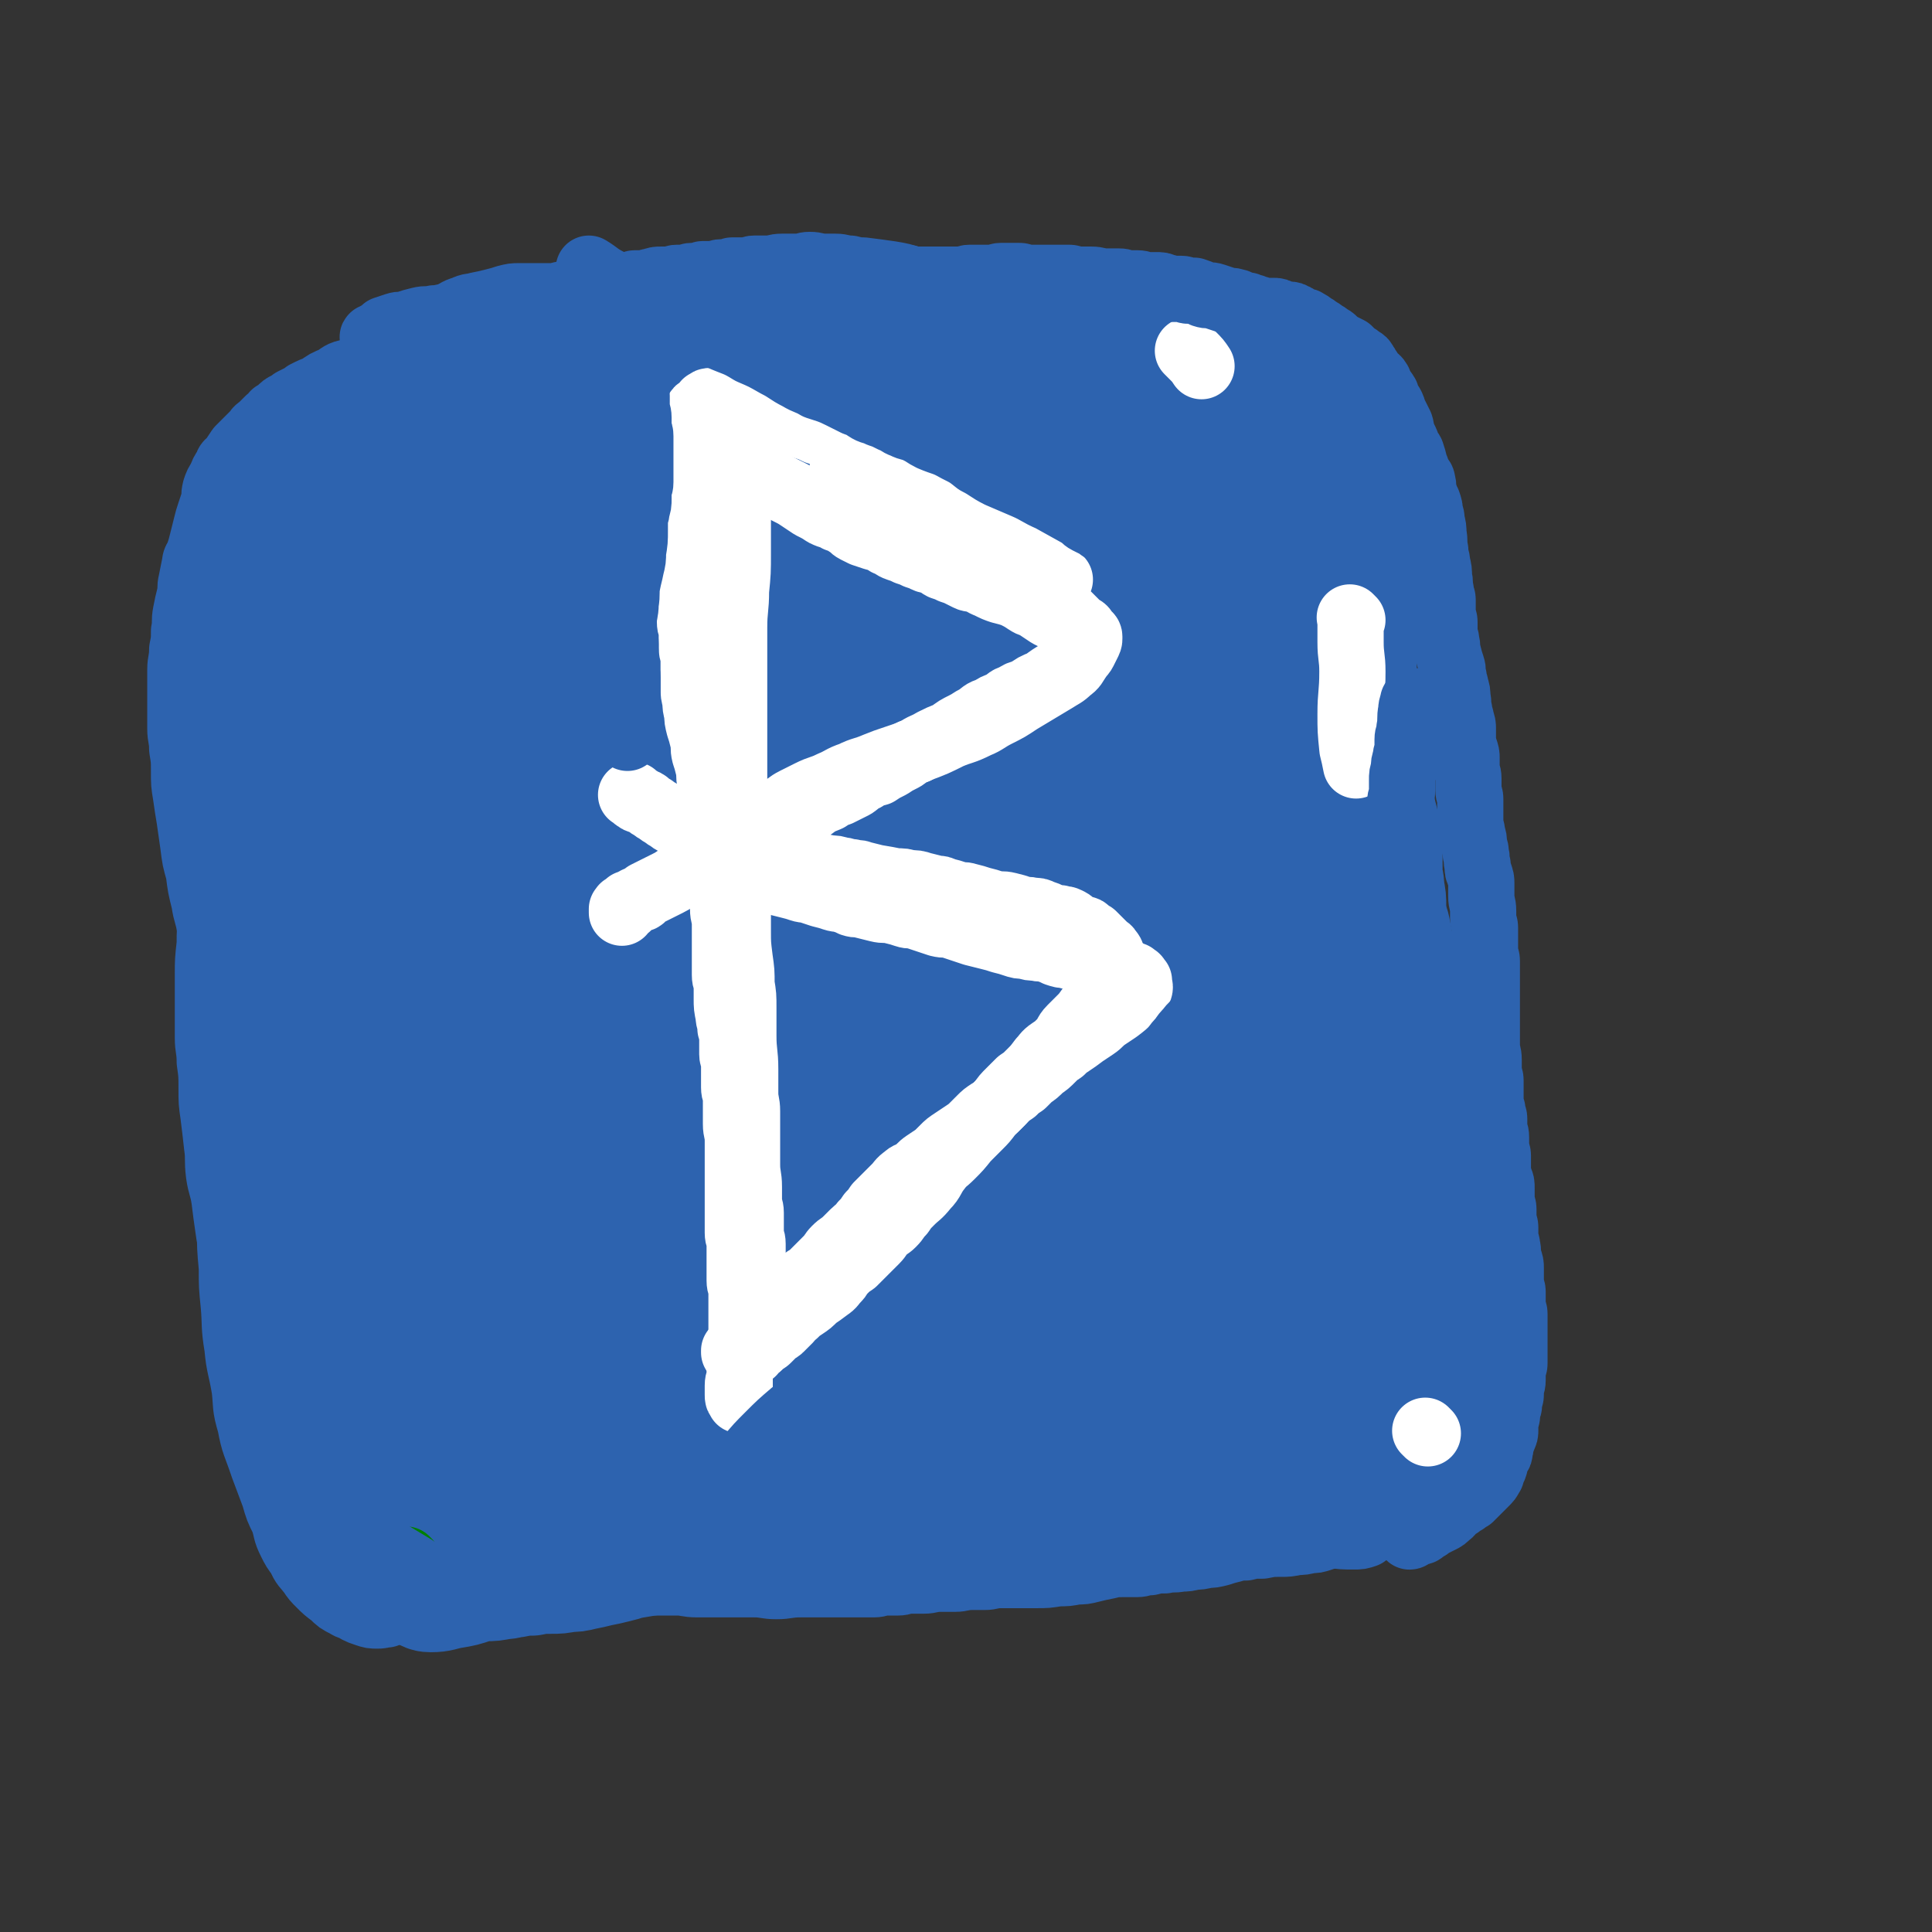
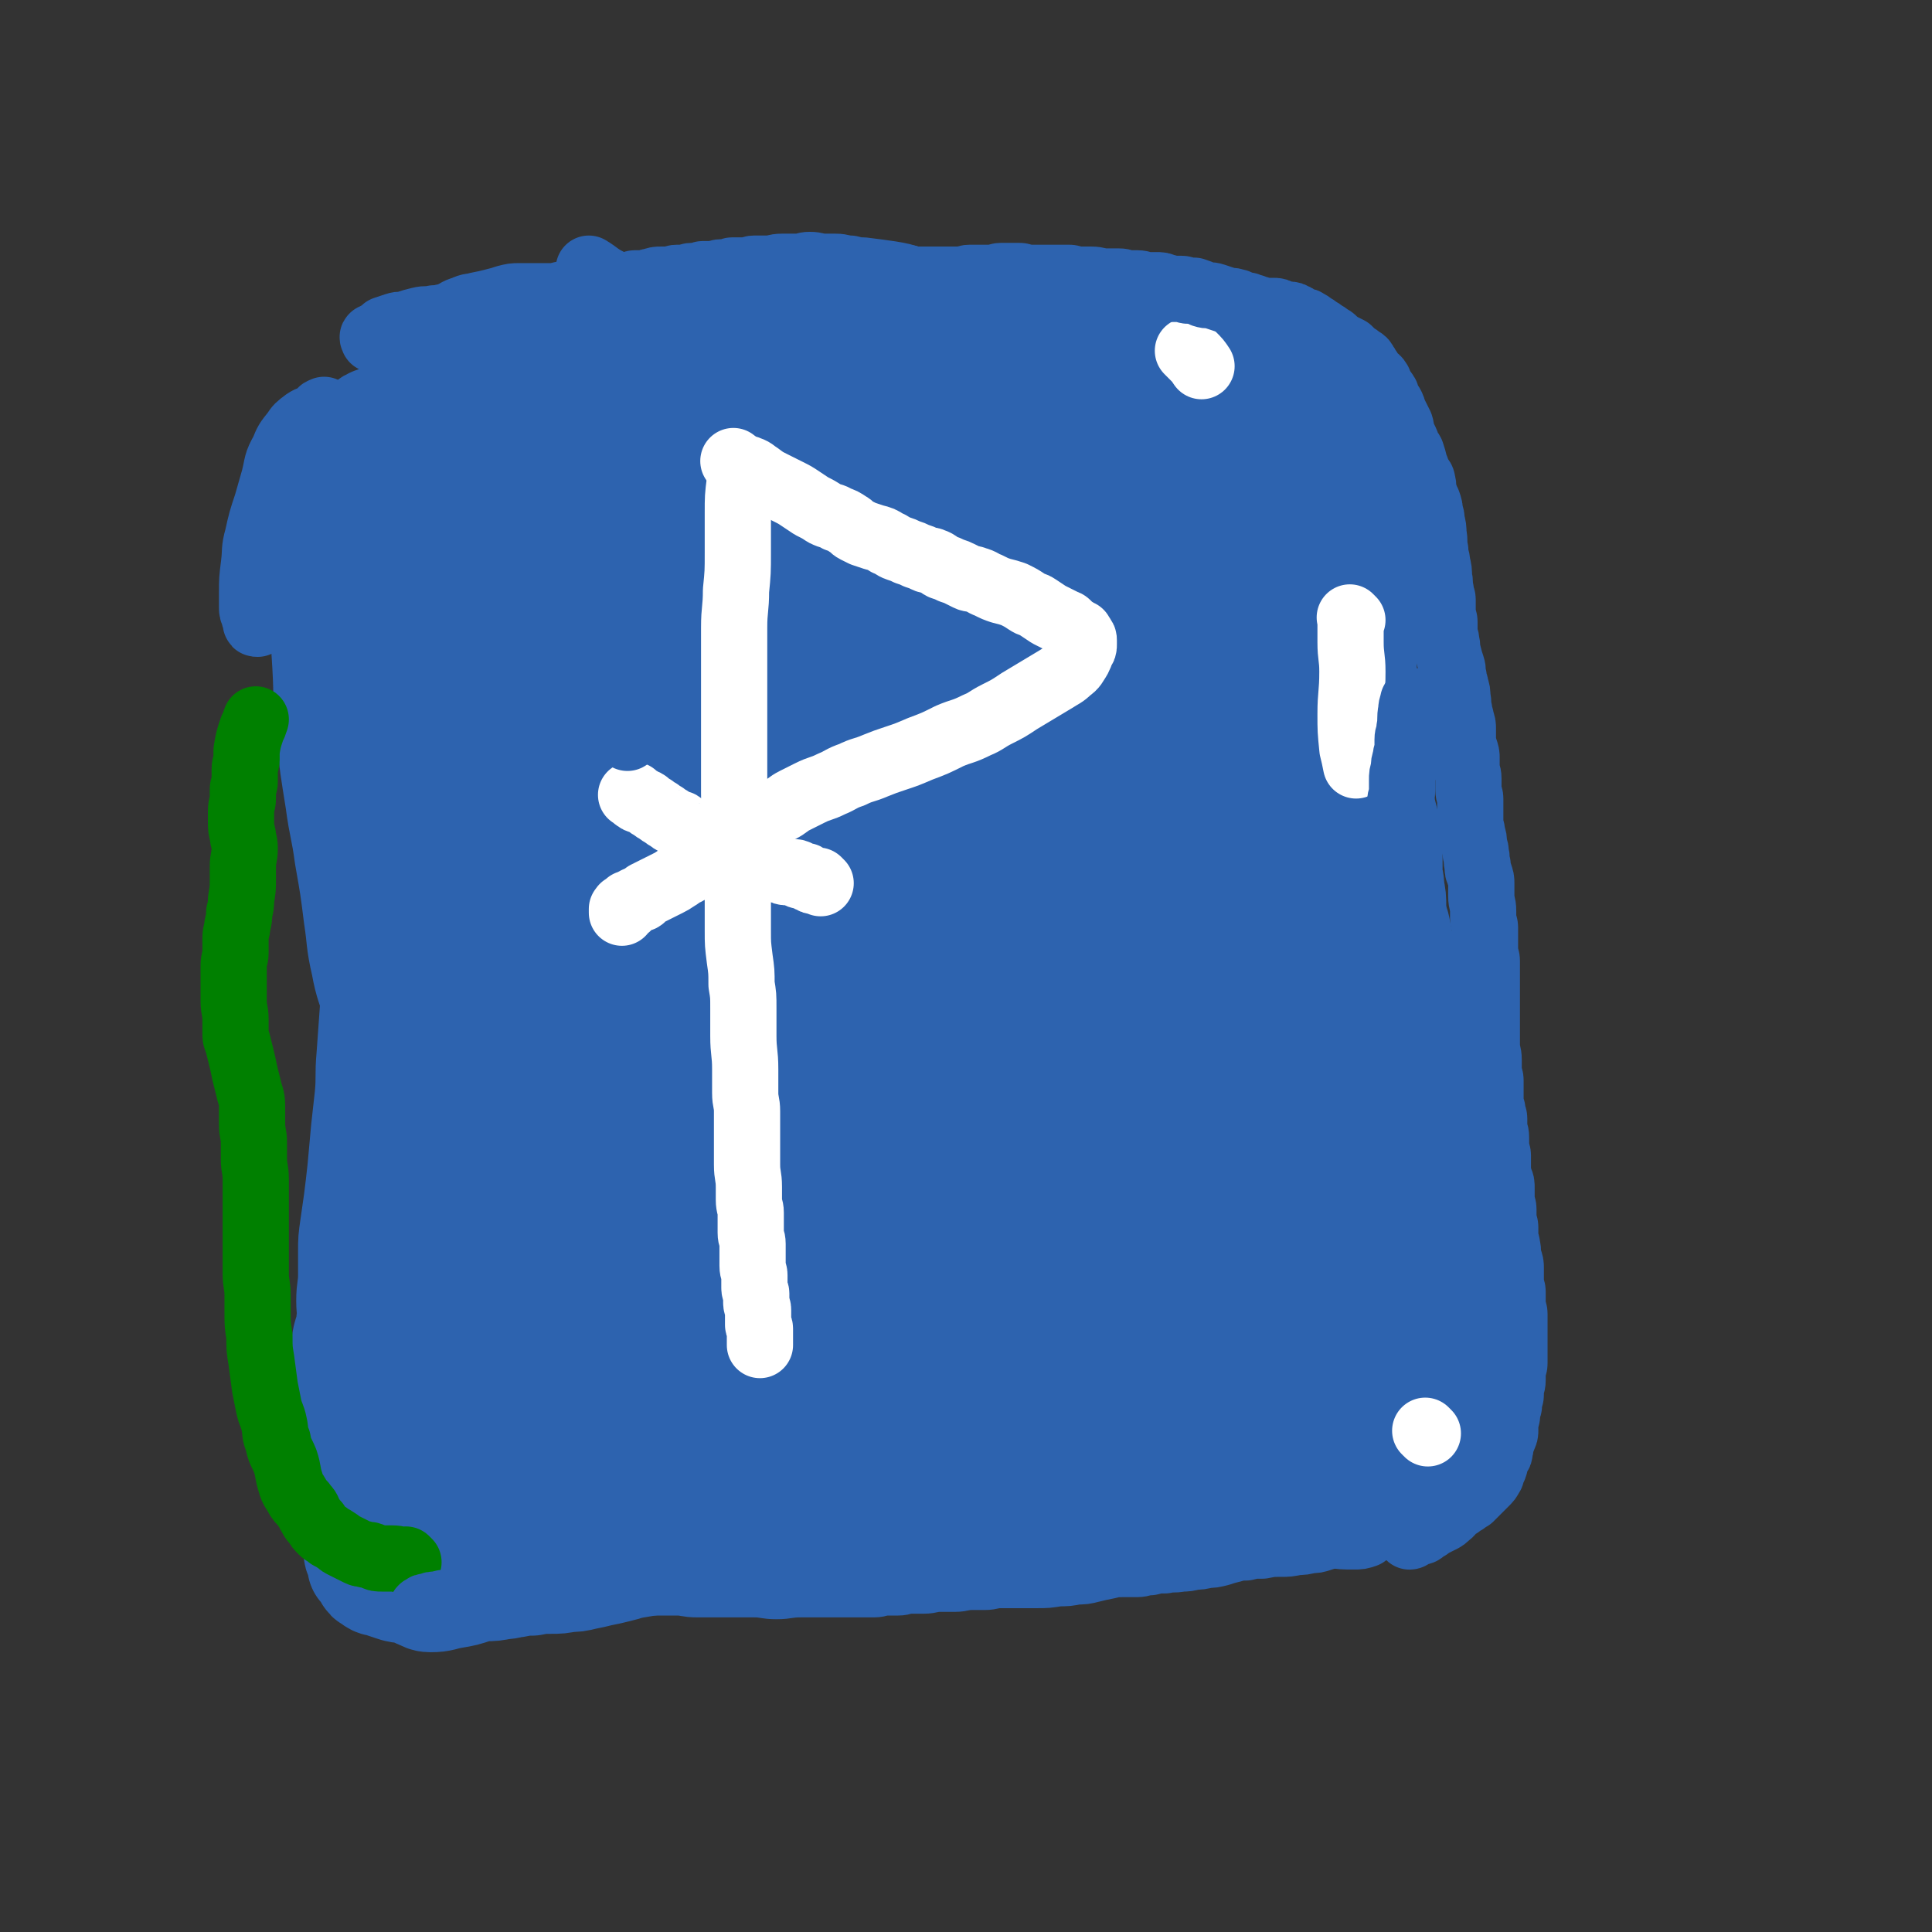
<svg xmlns="http://www.w3.org/2000/svg" viewBox="0 0 1050 1050" version="1.1">
  <rect x="0" y="0" width="1050" height="1050" fill="#333333" stroke="none" />
  <g fill="none" stroke="#2D63AF" stroke-width="36" stroke-linecap="round" stroke-linejoin="round">
    <path d="M365,342c-1,-1 -1,-2 -1,-1 -1,1 0,2 0,4 -1,7 -1,7 -2,13 -1,11 -1,12 -1,23 0,9 0,9 0,19 0,8 -1,8 -1,17 -1,8 0,8 -1,17 0,8 0,8 -1,16 0,7 0,7 -1,13 -1,7 -1,7 -2,14 -1,7 -1,7 -2,15 -1,10 -2,10 -3,20 -1,7 -1,7 -2,14 -1,7 -1,7 -2,13 -1,6 -1,6 -1,11 -1,6 0,6 -1,12 -1,7 -1,7 -2,14 -1,5 -1,5 -1,10 -1,5 -1,5 -1,10 0,6 0,6 0,11 0,7 -1,7 -1,13 -1,7 -1,7 -1,14 0,7 0,7 0,13 0,5 0,5 0,10 0,5 0,5 0,9 0,4 0,4 0,7 0,3 0,3 0,6 0,2 0,2 0,5 0,2 0,2 0,5 0,2 0,2 0,4 0,1 0,1 0,3 0,1 0,1 0,2 0,1 0,1 0,2 0,0 0,0 0,1 0,1 0,1 0,1 0,0 0,0 0,0 0,1 0,1 0,2 0,0 0,0 0,0 " />
  </g>
  <g fill="none" stroke="#2D63AF" stroke-width="60" stroke-linecap="round" stroke-linejoin="round">
    <path d="M356,338c-1,-1 -1,-1 -1,-1 -1,-1 0,0 0,0 0,0 0,0 0,0 0,0 0,-1 0,0 -2,6 -1,7 -2,15 -1,8 -1,8 -1,16 -1,10 0,10 -1,19 -1,8 -1,8 -2,16 -1,8 -1,8 -1,15 0,11 0,11 0,21 0,7 0,7 0,15 0,6 1,6 1,12 0,6 0,6 0,12 0,7 0,7 0,14 0,6 0,6 0,12 0,6 0,6 0,12 0,5 0,5 0,10 0,5 0,5 0,9 0,5 -1,5 -1,9 -1,5 -1,5 -1,10 0,5 0,5 0,10 0,7 -1,7 -1,13 0,5 0,5 0,10 0,5 0,5 0,10 0,4 -1,4 -1,8 0,4 0,4 0,8 0,5 -1,5 -1,9 0,6 0,6 0,12 0,5 -1,5 -1,10 0,4 0,4 0,8 0,4 0,4 0,8 0,3 0,3 0,5 0,3 0,3 0,5 0,3 0,3 0,5 0,3 0,3 0,5 0,3 0,3 0,5 0,3 1,3 1,6 0,3 0,3 0,5 0,3 1,3 1,5 0,2 0,3 0,5 0,3 0,3 0,5 0,2 0,2 0,3 0,2 1,2 1,4 0,1 0,1 0,2 0,1 0,1 0,2 0,1 1,1 1,2 0,1 0,1 0,2 0,1 1,1 1,2 0,1 0,1 0,2 0,1 1,1 1,2 0,1 0,1 0,1 0,1 0,1 1,2 0,1 0,1 1,2 0,1 0,1 1,2 1,2 1,2 2,3 1,1 1,1 2,2 2,2 2,2 4,3 2,1 2,1 3,2 2,1 2,1 4,2 2,1 2,1 3,2 2,1 2,1 4,2 2,1 2,1 4,1 2,0 2,0 4,0 2,0 2,1 3,1 3,1 3,1 5,1 2,0 2,0 3,0 2,0 2,1 4,1 1,0 2,0 3,0 2,0 2,1 4,1 2,0 2,0 3,0 2,0 2,0 3,0 3,0 3,0 5,0 3,0 3,1 5,1 2,0 2,0 4,0 3,0 3,0 5,0 3,0 3,-1 5,-1 2,0 2,0 4,0 2,0 2,0 4,0 2,0 2,-1 4,-1 2,0 2,0 4,0 3,0 3,0 5,0 2,0 2,-1 4,-1 2,0 2,0 4,0 3,0 3,0 5,0 4,0 4,0 7,0 3,0 3,0 5,0 3,0 3,-1 5,-1 3,0 3,0 5,0 3,0 3,-1 5,-1 2,0 2,0 3,0 2,0 2,-1 3,-1 2,0 2,0 3,0 2,0 2,-1 3,-1 2,0 2,0 3,0 2,0 2,-1 4,-1 2,0 2,0 3,0 2,0 2,-1 3,-1 2,0 2,0 3,0 2,0 2,0 3,-1 2,0 1,-1 3,-1 2,0 2,0 4,0 2,0 2,0 4,-1 2,0 2,-1 4,-1 3,-1 3,-1 5,-1 3,0 3,0 5,0 2,0 2,-1 3,-1 2,0 2,0 3,0 2,0 2,0 4,-1 1,0 1,-1 2,-1 1,0 2,0 3,0 2,0 2,-1 4,-1 2,0 2,0 3,0 2,0 2,-1 3,-1 1,0 1,0 2,0 2,0 2,0 3,0 1,0 1,-1 2,-1 2,0 2,0 3,0 1,0 1,-1 2,-1 1,0 1,0 2,0 2,0 2,-1 4,-1 2,0 2,0 4,0 3,0 3,-1 6,-1 2,0 2,0 4,0 2,0 2,-1 3,-1 2,0 2,0 3,0 2,0 2,0 4,0 1,0 1,-1 2,-1 1,0 1,0 2,0 1,0 1,-1 2,-1 1,0 1,0 3,0 1,0 1,0 3,-1 1,0 1,0 2,0 1,0 1,0 2,-1 1,0 1,0 2,-1 1,0 1,0 3,-1 1,-1 1,-1 2,-2 0,0 0,0 1,-1 1,-1 1,-1 2,-2 1,-1 1,-1 2,-3 1,-2 1,-1 3,-3 1,-3 1,-3 2,-5 1,-3 1,-3 2,-5 1,-3 1,-3 2,-5 1,-4 0,-4 1,-7 0,-4 1,-4 1,-8 0,-5 0,-5 0,-10 0,-5 -1,-5 -1,-10 0,-5 0,-5 0,-10 0,-5 0,-5 0,-10 0,-4 -1,-4 -1,-8 0,-4 0,-4 0,-8 0,-4 -1,-4 -1,-8 0,-4 0,-4 0,-7 0,-5 -1,-5 -1,-10 0,-4 0,-4 0,-8 0,-5 0,-5 0,-10 0,-5 -1,-5 -1,-9 0,-4 0,-4 0,-7 0,-4 0,-4 0,-7 0,-4 -1,-4 -1,-8 0,-5 0,-5 -1,-10 0,-4 0,-4 -1,-9 0,-5 0,-5 -1,-9 0,-5 0,-5 -1,-10 -1,-6 0,-6 -1,-11 0,-4 -1,-4 -1,-7 0,-4 0,-4 -1,-8 0,-4 0,-4 -1,-7 0,-5 0,-5 -1,-10 -1,-4 -1,-4 -1,-8 0,-4 0,-4 -1,-8 0,-4 0,-4 -1,-7 -1,-4 -1,-4 -1,-7 -1,-4 0,-4 -1,-8 -1,-4 -1,-4 -2,-7 -1,-5 0,-5 -2,-9 -2,-6 -2,-6 -4,-12 -3,-7 -3,-7 -5,-13 -3,-7 -2,-7 -4,-13 -4,-8 -4,-8 -8,-15 -3,-7 -3,-7 -6,-13 -5,-8 -5,-8 -9,-16 -5,-7 -5,-7 -10,-15 -4,-5 -4,-6 -8,-11 -5,-5 -6,-5 -12,-10 -5,-4 -5,-4 -11,-7 -5,-4 -5,-4 -11,-7 -5,-3 -5,-3 -10,-6 -5,-2 -5,-2 -10,-4 -5,-3 -5,-3 -11,-5 -6,-2 -6,-1 -13,-4 -5,-1 -5,-2 -10,-4 -4,-1 -4,-1 -9,-3 -4,-1 -4,-1 -8,-2 -5,-1 -5,-1 -10,-2 -4,-1 -4,-1 -9,-2 -6,-1 -6,-1 -13,-2 -5,0 -5,0 -10,-1 -4,-1 -4,-1 -9,-1 -4,0 -4,-1 -9,-1 -6,0 -6,0 -11,0 -5,0 -5,0 -9,1 -5,0 -5,0 -11,1 -4,0 -4,0 -9,0 -4,0 -4,0 -8,1 -4,1 -4,1 -8,3 -3,1 -3,1 -6,2 -3,1 -3,1 -5,2 -3,1 -3,1 -5,2 -3,1 -3,1 -5,3 -3,2 -3,2 -6,4 -4,2 -4,1 -7,4 -3,1 -3,1 -6,4 -3,1 -4,1 -6,4 -3,2 -2,2 -5,5 -3,3 -3,2 -6,5 -5,6 -4,6 -8,12 -4,5 -4,5 -7,10 -3,6 -2,6 -5,12 -3,5 -4,5 -7,11 -3,4 -4,4 -6,9 -3,4 -3,4 -5,9 -3,5 -3,5 -5,11 -3,6 -4,6 -7,12 -2,4 -2,4 -4,9 -1,4 -1,4 -2,7 -1,4 -1,4 -2,7 -1,4 -1,4 -2,7 0,5 0,5 0,10 0,8 -1,8 -1,15 0,8 1,8 1,17 0,6 0,7 0,13 0,4 1,4 1,8 0,8 0,8 0,15 0,9 0,9 1,18 0,8 1,8 1,15 1,7 1,7 1,14 0,8 0,8 0,15 0,9 1,9 1,17 0,7 -1,7 -1,13 0,6 0,6 0,11 0,6 0,6 0,12 0,6 -1,6 -1,11 0,8 0,8 0,16 0,13 0,13 -1,25 0,5 -1,5 -1,10 0,5 0,5 0,9 0,5 0,5 0,10 0,4 0,4 0,8 0,6 1,6 1,12 0,4 0,4 0,8 0,4 0,4 1,7 1,4 2,4 3,7 1,3 0,3 1,6 1,3 1,3 2,5 1,2 1,2 2,4 1,2 2,2 3,4 2,2 1,2 3,4 3,3 3,3 5,5 3,3 3,3 5,5 3,3 3,3 6,5 2,2 2,2 4,3 3,2 2,2 5,3 4,2 4,1 8,3 6,3 6,4 12,6 6,2 6,2 11,3 5,1 5,1 10,2 6,1 6,1 11,2 7,1 7,1 13,1 8,1 8,0 15,1 6,0 6,0 12,1 6,1 6,1 12,1 6,0 6,0 12,0 7,0 7,1 14,1 7,0 7,0 14,0 6,0 6,1 12,1 6,0 6,0 11,0 5,0 5,0 10,0 6,0 6,0 12,0 7,0 7,0 14,0 5,0 5,0 10,-1 5,-1 5,-1 10,-1 6,-1 6,0 11,-1 4,0 4,-1 8,-1 6,-1 6,0 11,-1 6,-1 6,-2 12,-3 5,-1 5,-1 9,-2 4,-1 4,0 8,-1 4,-1 4,-1 7,-2 4,-1 4,0 7,-1 3,-1 3,-1 6,-2 5,-1 5,0 9,-1 4,-1 4,-1 7,-2 5,-1 5,0 9,-1 3,0 3,-1 6,-1 3,-1 3,0 6,-1 3,0 3,0 6,-1 3,-1 2,-1 5,-2 3,-1 3,0 6,-1 3,0 3,0 5,-1 2,0 2,-1 4,-1 4,-1 4,-1 7,-1 3,0 3,0 5,0 2,0 2,-1 4,-1 2,0 2,0 4,0 2,0 2,-1 4,-1 1,0 2,0 3,0 1,0 1,0 2,0 1,0 0,-1 1,-1 1,0 1,0 2,0 0,0 0,0 0,0 1,0 0,-1 1,-1 0,0 1,0 1,0 1,-1 1,-1 2,-1 0,-1 0,-1 1,-2 1,-1 1,0 2,-1 1,-1 1,-1 2,-3 1,-2 1,-2 2,-4 1,-3 2,-2 3,-5 2,-5 1,-6 2,-11 1,-6 0,-6 1,-11 0,-5 0,-5 1,-10 1,-5 1,-5 1,-10 0,-5 0,-5 0,-10 0,-7 0,-7 0,-14 0,-7 0,-7 0,-13 0,-7 0,-7 -1,-13 0,-5 -1,-5 -1,-10 -1,-5 -1,-5 -1,-9 -1,-5 0,-5 -1,-9 -1,-6 -1,-6 -2,-12 -1,-5 -1,-5 -1,-10 0,-6 0,-6 0,-12 0,-5 0,-5 -1,-9 0,-4 -1,-4 -1,-8 0,-3 0,-3 0,-6 0,-3 0,-3 0,-6 0,-3 0,-3 0,-5 0,-3 0,-3 0,-6 0,-4 -1,-4 -1,-7 0,-4 0,-4 0,-7 0,-3 0,-3 0,-6 0,-4 -1,-4 -1,-8 -1,-4 0,-4 -1,-8 0,-3 -1,-3 -1,-6 0,-3 0,-3 0,-6 0,-3 0,-3 0,-6 0,-3 0,-3 -1,-5 0,-3 -1,-3 -1,-5 -1,-3 -1,-3 -1,-6 -1,-4 0,-4 -1,-7 0,-3 -1,-3 -1,-5 -1,-4 0,-4 -1,-7 0,-3 0,-3 -1,-6 0,-3 -1,-3 -1,-6 -1,-3 -1,-3 -1,-6 -1,-4 0,-4 -1,-7 0,-3 -1,-3 -1,-6 0,-3 0,-3 0,-6 0,-3 -1,-3 -1,-5 0,-4 0,-4 0,-8 0,-3 0,-3 0,-6 0,-4 0,-4 0,-8 0,-4 0,-4 0,-7 0,-3 0,-3 0,-6 0,-2 0,-2 0,-5 0,-2 0,-2 0,-4 0,-3 0,-3 0,-5 0,-2 0,-2 0,-4 0,-2 0,-2 0,-4 0,-2 0,-2 0,-4 0,-2 0,-2 0,-3 0,-2 0,-2 0,-4 0,-4 0,-4 -1,-7 0,-3 -1,-3 -1,-5 0,-2 0,-2 0,-4 0,-2 -1,-2 -1,-4 0,-3 0,-3 0,-5 0,-2 0,-2 0,-3 0,-2 -1,-2 -1,-4 0,-1 0,-1 0,-3 0,-1 0,-1 -1,-3 -1,-2 -1,-1 -1,-3 0,-2 0,-2 0,-3 0,-2 -1,-2 -1,-3 -1,-2 0,-2 -1,-4 0,-2 -1,-2 -1,-3 0,-2 0,-2 0,-3 0,-1 -1,-1 -1,-2 0,-1 0,-2 0,-3 0,-1 -1,-1 -1,-2 0,-1 0,-1 0,-2 -1,-3 -1,-3 -2,-5 -1,-2 0,-2 -1,-4 0,-2 0,-2 -1,-3 -1,-2 -1,-2 -2,-3 -2,-2 -1,-2 -3,-4 -2,-2 -2,-2 -4,-3 -2,-2 -2,-2 -5,-3 -4,-2 -4,-2 -8,-3 -4,-2 -4,-2 -9,-3 -6,-2 -6,-2 -13,-4 -6,-2 -6,-2 -11,-4 -6,-2 -6,-2 -11,-3 -6,-1 -6,-1 -12,-2 -7,-1 -7,-2 -14,-3 -7,-1 -7,0 -13,-1 -6,-1 -6,-1 -12,-2 -5,-1 -5,0 -11,-1 -6,-1 -6,-1 -12,-2 -7,-1 -7,-1 -14,-1 -7,-1 -7,0 -14,-1 -6,0 -6,-1 -12,-1 -7,0 -7,0 -14,0 -8,0 -8,-1 -15,-1 -6,0 -6,0 -12,0 -6,0 -6,-1 -11,-1 -5,0 -5,0 -10,0 -5,0 -5,0 -10,0 -5,0 -5,0 -10,0 -6,0 -6,0 -12,0 -5,0 -5,0 -9,0 -4,0 -4,0 -8,0 -4,0 -4,1 -8,1 -4,0 -4,0 -7,0 -5,0 -5,0 -9,0 -5,0 -5,0 -10,0 -6,0 -6,0 -12,0 -4,0 -4,0 -8,0 -4,0 -4,1 -8,1 -4,0 -4,0 -7,0 -3,0 -3,1 -6,1 -2,0 -3,0 -5,0 -2,0 -1,1 -3,1 -3,1 -3,0 -6,1 -3,0 -3,0 -5,1 -2,0 -2,0 -4,1 -3,1 -3,1 -5,2 -4,2 -4,2 -7,5 -4,3 -5,3 -8,7 -5,5 -4,6 -8,11 -4,6 -5,6 -8,11 -4,6 -4,7 -7,13 -4,9 -4,9 -7,18 -3,9 -3,10 -5,19 -3,11 -4,11 -5,22 -2,15 -2,15 -2,31 0,13 0,13 1,26 1,19 2,19 4,37 2,15 2,15 4,30 3,18 4,18 7,36 3,13 2,13 5,26 3,15 3,15 6,29 3,16 2,16 6,31 4,15 5,14 9,28 4,14 4,14 8,28 3,10 4,10 7,20 3,10 3,10 5,19 2,9 2,9 4,17 1,6 2,6 3,11 1,3 0,3 1,6 0,2 1,2 1,3 0,1 0,1 0,2 0,1 1,1 2,2 0,0 0,0 0,0 -1,0 -1,0 -1,0 0,0 0,0 0,0 0,1 0,1 0,0 -3,-6 -4,-6 -6,-12 -3,-9 -3,-9 -5,-19 -3,-14 -2,-14 -5,-29 -2,-12 -3,-12 -5,-25 -2,-16 -2,-16 -4,-32 -2,-17 -3,-17 -4,-34 -2,-21 -1,-21 -2,-42 -1,-18 0,-18 -1,-36 -1,-22 -2,-22 -3,-43 -1,-16 -1,-16 -1,-33 0,-16 -1,-16 0,-32 0,-12 1,-12 2,-23 2,-13 2,-13 4,-25 2,-10 1,-10 4,-20 2,-9 3,-9 6,-18 2,-7 3,-7 5,-14 2,-5 1,-5 3,-9 1,-2 1,-2 2,-4 1,-1 1,-2 2,-1 3,10 3,11 5,23 3,19 2,20 3,39 1,25 0,25 0,50 0,27 1,27 1,53 1,29 0,29 1,57 1,25 1,25 2,50 1,25 1,25 2,49 1,23 1,23 3,45 1,16 1,16 2,32 1,12 1,12 1,25 0,7 0,7 0,15 0,3 0,3 0,7 0,1 0,1 0,3 0,1 0,1 0,2 0,0 0,0 0,0 0,0 0,0 0,0 0,0 0,0 0,0 -4,-10 -4,-10 -6,-20 -5,-18 -5,-18 -8,-36 -4,-22 -3,-22 -6,-45 -4,-24 -4,-24 -7,-48 -3,-28 -3,-28 -6,-56 -2,-29 -2,-29 -2,-57 0,-27 -1,-27 1,-53 1,-22 3,-22 6,-43 3,-22 3,-22 7,-43 3,-15 3,-15 7,-30 3,-12 3,-12 7,-23 2,-6 2,-6 6,-12 1,-3 1,-3 4,-6 1,-1 1,-1 3,-3 1,-1 1,-1 2,-1 2,1 3,1 3,4 2,11 2,12 0,24 -2,21 -2,21 -6,42 -4,21 -5,21 -10,41 -5,23 -6,23 -10,46 -4,23 -3,23 -8,47 -3,20 -3,20 -8,41 -4,19 -5,19 -9,38 -4,18 -3,18 -6,37 -2,15 -2,15 -4,30 -1,13 -1,13 -2,27 -1,12 0,12 0,23 0,9 0,9 0,18 0,9 1,9 2,18 1,9 1,9 2,18 0,6 0,6 1,12 0,5 0,5 1,10 0,3 0,3 0,6 0,3 0,3 1,6 0,1 0,1 0,2 0,1 0,1 0,2 0,0 0,1 0,0 -2,-9 -2,-9 -4,-19 -2,-14 -2,-14 -3,-28 -2,-19 -2,-19 -4,-39 -1,-14 -2,-14 -4,-29 -2,-15 -1,-15 -4,-30 -2,-13 -3,-13 -5,-25 -2,-15 -2,-15 -4,-31 -1,-12 -1,-12 -3,-25 -1,-11 -1,-11 -2,-21 -1,-14 0,-14 -1,-28 0,-9 0,-9 -1,-17 0,-7 0,-7 -1,-14 0,-4 0,-4 0,-8 0,-8 0,-8 0,-16 0,-6 0,-6 0,-13 0,-6 0,-6 1,-13 0,-4 1,-4 1,-8 0,-4 0,-4 0,-8 0,-3 0,-3 0,-5 0,-2 0,-2 0,-4 0,-1 0,-1 0,-2 0,-1 0,-1 0,-1 0,2 -1,2 -1,5 -1,8 -2,8 -3,15 -1,8 -1,8 -2,15 -1,8 -1,8 -2,15 -1,9 -1,9 -2,18 -1,11 -1,11 -1,22 0,11 1,11 1,22 0,11 0,11 0,22 0,12 1,12 1,24 1,9 1,9 1,18 0,8 0,8 0,16 0,12 1,11 1,23 0,8 0,8 0,16 0,9 -1,8 -1,16 -1,7 -1,7 -1,13 -1,9 -1,9 -1,18 0,6 0,6 0,11 0,6 1,6 1,12 0,5 -1,5 -1,10 0,5 0,5 0,9 0,5 -1,5 -1,9 -1,6 -1,6 -1,11 0,6 0,6 0,11 0,5 1,5 1,9 0,5 0,5 0,10 0,4 -1,4 -1,7 0,4 0,4 0,7 0,3 -1,3 -1,5 0,2 0,2 0,4 0,2 0,2 0,3 0,1 0,1 0,2 0,2 0,2 0,3 0,1 1,1 1,2 0,1 0,2 0,3 0,1 0,1 0,1 0,1 1,1 1,2 1,2 0,2 1,3 1,2 1,2 2,3 1,1 0,1 1,2 1,2 1,2 2,3 2,2 2,2 4,3 3,2 3,2 6,3 4,2 4,3 8,3 8,1 9,1 17,0 7,0 7,-1 13,-2 6,-1 6,-2 12,-3 7,-2 7,-1 13,-3 8,-2 8,-3 16,-5 8,-3 8,-2 17,-5 7,-2 6,-3 13,-5 6,-2 6,-2 12,-4 4,-1 4,-2 8,-3 3,-1 4,-1 7,-2 3,-1 3,-1 5,-2 1,0 1,0 1,0 1,0 1,0 2,-1 0,0 0,0 0,0 0,0 0,0 0,0 -5,-4 -5,-3 -9,-7 -8,-7 -9,-7 -15,-15 -13,-17 -14,-16 -23,-35 -11,-21 -10,-22 -17,-45 -6,-24 -5,-24 -8,-48 -4,-25 -4,-25 -5,-50 -2,-25 -2,-25 -1,-51 1,-27 1,-27 3,-54 2,-26 2,-26 5,-51 2,-16 2,-16 5,-32 4,-15 4,-15 9,-30 3,-8 3,-8 6,-16 2,-4 3,-4 5,-8 1,-2 1,-2 2,-3 1,-1 1,-1 2,-1 2,0 3,0 4,2 6,14 7,14 10,29 5,23 4,23 5,46 2,27 1,28 1,55 0,27 0,27 0,54 0,31 0,31 1,62 1,27 1,27 2,53 1,25 2,25 2,50 0,23 0,23 0,46 0,14 0,14 -1,28 0,12 0,12 -1,25 0,7 0,7 -1,14 0,4 0,4 -1,7 0,1 -1,1 -1,2 0,1 0,2 0,2 -2,-9 -3,-10 -5,-20 -4,-21 -5,-21 -8,-41 -4,-29 -3,-29 -7,-57 -4,-27 -6,-27 -9,-55 -4,-30 -5,-30 -5,-61 0,-29 2,-29 5,-59 3,-27 3,-27 7,-53 4,-25 4,-25 9,-50 4,-21 4,-22 9,-43 4,-15 5,-14 9,-29 4,-11 3,-12 8,-23 4,-7 5,-7 9,-14 3,-5 3,-5 7,-10 2,-3 2,-3 5,-5 3,-1 3,-2 6,-1 5,2 7,2 10,6 7,8 7,9 10,19 6,20 6,21 9,42 4,24 3,25 4,50 2,26 1,26 2,52 1,32 1,32 2,65 1,29 1,29 1,58 0,26 0,26 -1,52 -1,25 -1,25 -2,51 -1,22 0,22 -2,44 -1,16 -2,16 -4,32 -2,15 -2,15 -5,30 -2,9 -2,9 -4,17 -1,5 -2,5 -3,9 -1,3 -1,3 -2,5 -1,2 0,2 -1,3 -2,1 -3,2 -5,1 -6,-3 -7,-3 -11,-8 -7,-8 -6,-9 -10,-19 -7,-16 -7,-16 -12,-34 -6,-19 -5,-19 -9,-38 -5,-27 -6,-27 -9,-54 -3,-26 -3,-26 -4,-53 -1,-31 -1,-31 0,-61 1,-25 1,-25 4,-50 3,-24 3,-24 7,-48 4,-23 3,-23 10,-46 6,-21 7,-21 16,-41 6,-13 6,-13 13,-26 5,-8 6,-8 11,-16 4,-6 4,-6 8,-10 4,-4 4,-4 8,-6 4,-2 5,-2 8,-1 7,2 8,2 12,8 9,12 9,13 13,27 5,17 4,18 5,37 1,23 0,23 0,47 -1,27 -1,27 -2,55 -1,28 0,28 -3,55 -3,23 -5,23 -9,46 -4,21 -5,21 -8,42 -4,21 -3,21 -6,43 -2,14 -2,14 -5,28 -3,13 -3,13 -7,26 -3,8 -3,8 -6,15 -2,4 -2,4 -4,8 -1,3 -1,3 -3,5 -2,2 -2,2 -4,4 -1,1 -2,1 -3,1 -6,-2 -7,-1 -11,-5 -7,-8 -7,-9 -11,-19 -6,-13 -5,-13 -8,-27 -3,-13 -2,-13 -4,-27 -2,-10 -2,-10 -4,-20 -2,-9 -3,-9 -5,-19 -2,-6 -2,-6 -4,-13 -2,-7 -1,-7 -4,-13 -2,-4 -2,-4 -5,-8 -2,-3 -2,-3 -4,-5 -4,-3 -4,-2 -8,-4 -4,-1 -4,-2 -7,-2 -5,0 -5,1 -9,3 -6,3 -5,4 -10,8 -5,5 -5,5 -9,10 -5,6 -4,7 -8,13 -5,8 -5,8 -9,15 -6,9 -6,9 -11,18 -4,8 -4,8 -8,15 -3,6 -4,6 -6,12 -2,5 -1,5 -3,10 -1,4 -2,4 -3,8 -1,5 -1,5 -2,10 -1,3 -1,3 -1,6 -1,5 -1,5 -1,10 0,4 0,4 0,7 0,3 0,3 1,6 0,3 1,3 1,5 1,3 0,3 1,6 1,3 1,3 2,6 1,4 1,4 3,7 1,3 1,3 3,5 2,3 2,2 4,5 3,3 2,4 5,7 2,2 2,2 4,4 2,2 2,3 4,5 2,2 2,2 3,4 2,2 2,2 3,4 2,2 1,2 3,4 2,2 2,2 4,3 2,2 2,2 5,4 2,2 2,1 4,3 2,2 2,2 4,3 4,2 4,2 8,3 4,1 4,1 8,2 4,1 4,1 7,2 4,1 3,1 7,2 4,1 4,0 7,1 4,1 4,1 8,2 4,1 4,1 7,1 6,0 6,0 12,0 7,0 7,0 13,0 6,0 6,-1 12,-1 6,-1 6,-1 12,-1 6,-1 6,0 11,-1 8,-1 8,-2 15,-3 7,-1 7,-1 13,-2 5,-1 5,0 9,-1 4,-1 4,-1 7,-2 3,-1 3,-1 6,-2 4,-1 4,-2 7,-3 3,-1 3,-1 6,-2 3,-1 3,-1 5,-2 3,-1 3,-2 6,-3 3,-1 3,-1 5,-2 2,-1 2,-1 3,-1 2,-1 2,0 4,-1 1,0 1,-1 2,-1 1,0 1,0 2,0 0,0 0,-1 0,-1 0,0 0,0 0,0 0,-1 0,-1 0,-1 -5,-6 -5,-6 -10,-12 -8,-9 -8,-9 -17,-18 -13,-13 -14,-12 -26,-25 -12,-14 -13,-14 -23,-29 -12,-19 -12,-19 -23,-39 -12,-21 -14,-21 -24,-43 -9,-23 -10,-23 -15,-47 -7,-27 -6,-27 -8,-54 -2,-28 -1,-28 0,-55 1,-23 2,-23 4,-47 3,-21 2,-21 6,-41 4,-19 4,-19 10,-37 4,-12 5,-12 11,-22 4,-7 4,-7 9,-12 3,-4 3,-4 6,-6 2,-2 3,-3 5,-2 5,2 7,1 10,6 11,18 11,19 17,39 6,25 5,25 8,50 4,30 3,30 4,60 1,28 1,28 2,55 1,35 0,35 1,70 1,26 0,26 1,52 1,25 1,25 3,50 1,21 2,21 3,41 1,17 1,17 1,34 0,11 0,11 0,23 0,7 0,7 -1,15 0,2 -1,2 -1,5 0,2 0,4 0,3 -2,-3 -3,-5 -5,-11 -6,-18 -5,-18 -9,-36 -4,-21 -5,-21 -7,-42 -3,-25 -3,-25 -5,-50 -2,-27 -3,-27 -4,-54 -2,-28 -2,-28 -2,-55 0,-30 0,-30 1,-59 1,-22 1,-22 2,-45 1,-22 1,-22 3,-44 2,-14 1,-14 4,-29 3,-15 4,-15 8,-30 3,-9 3,-9 7,-19 2,-4 2,-5 5,-9 2,-3 2,-3 4,-5 1,-2 1,-3 3,-3 4,2 6,3 8,7 8,15 8,16 12,32 5,25 5,25 7,51 4,30 3,30 5,60 2,31 2,31 3,63 1,30 0,30 0,60 0,29 1,29 1,59 0,22 -1,22 -2,45 -1,21 0,21 -2,42 -2,16 -2,16 -4,33 -2,10 -2,10 -4,20 -1,5 -2,4 -3,9 -1,2 -1,2 -2,5 0,0 0,1 0,1 -5,-6 -6,-6 -9,-12 -9,-21 -10,-21 -16,-42 -9,-28 -10,-28 -15,-57 -6,-33 -5,-34 -7,-67 -2,-34 -2,-35 0,-69 1,-31 1,-31 6,-62 5,-25 7,-24 14,-48 6,-20 5,-20 11,-39 5,-15 5,-15 12,-30 7,-12 7,-13 15,-24 6,-9 7,-9 14,-16 4,-4 4,-4 9,-7 3,-3 3,-3 7,-4 3,0 4,-1 7,1 6,5 7,6 9,13 7,19 6,20 8,40 3,27 2,27 3,54 1,34 0,34 0,68 0,38 1,38 0,76 0,35 0,35 -1,70 0,24 0,24 -1,49 0,20 0,20 -1,40 0,11 0,11 -1,23 0,7 -1,7 -2,14 0,2 -1,2 -1,5 0,1 0,2 0,2 -1,0 -2,0 -2,-1 -8,-16 -8,-16 -15,-32 -10,-27 -10,-27 -18,-54 -9,-30 -9,-30 -15,-61 -6,-33 -6,-33 -10,-66 -3,-32 -3,-32 -4,-64 0,-30 0,-30 2,-59 1,-24 1,-24 4,-47 4,-21 3,-21 9,-41 4,-14 5,-14 11,-27 5,-8 5,-8 11,-16 4,-5 4,-5 9,-9 4,-3 4,-4 9,-5 5,-2 6,-3 12,-1 10,4 12,4 19,12 12,14 12,16 17,33 8,25 7,25 11,51 4,29 3,30 4,59 2,31 2,31 2,63 0,29 -2,29 -3,59 -2,27 -1,27 -3,54 -1,25 -1,25 -3,50 -2,18 -2,18 -5,36 -3,12 -3,12 -8,23 -2,6 -3,5 -7,11 -2,2 -1,4 -4,4 -3,1 -5,2 -7,-1 -9,-13 -10,-14 -14,-29 -8,-24 -7,-25 -11,-50 -4,-27 -4,-27 -5,-55 -2,-28 -1,-28 -1,-55 0,-29 0,-29 2,-58 1,-23 1,-23 4,-46 4,-22 4,-22 10,-44 4,-18 3,-19 9,-35 7,-17 9,-16 17,-32 5,-9 4,-9 10,-19 3,-6 3,-6 7,-11 2,-3 2,-3 4,-5 2,-2 2,-2 3,-3 1,-1 1,-2 2,-2 4,1 6,1 8,5 8,11 8,12 13,25 6,19 6,19 11,38 5,25 5,25 7,50 3,29 3,29 2,58 -1,30 -1,30 -5,60 -4,28 -5,28 -9,56 -3,23 -3,23 -5,46 -2,15 -2,15 -4,30 -2,8 -2,8 -4,16 -1,5 -1,5 -3,10 0,1 0,1 -1,3 0,0 0,1 0,1 -5,-21 -8,-21 -10,-43 -3,-25 -1,-26 -1,-51 0,-27 0,-27 1,-54 1,-26 1,-26 3,-52 3,-25 3,-25 6,-50 3,-22 2,-22 6,-44 3,-19 3,-20 8,-38 5,-16 6,-16 12,-32 4,-9 3,-9 7,-18 2,-7 3,-6 5,-13 2,-4 2,-4 4,-8 0,-2 0,-2 1,-3 0,0 0,0 1,-1 0,0 0,-1 1,-1 1,1 2,1 3,2 4,11 5,11 6,22 3,19 2,19 3,38 1,22 0,22 0,45 0,27 -1,27 -2,54 -1,26 -1,26 -2,53 0,23 0,23 0,46 -1,22 -1,22 -1,43 0,19 0,19 -1,38 0,15 0,15 -2,29 0,10 -1,10 -2,19 -1,6 0,6 -2,13 -1,3 -1,3 -3,7 -1,3 -1,3 -2,6 -2,3 -2,3 -4,5 -2,2 -2,2 -4,4 -1,1 -1,0 -3,1 -1,1 -1,1 -2,1 -2,0 -3,1 -4,0 -4,-1 -4,-1 -8,-4 -5,-5 -5,-5 -10,-10 -7,-8 -7,-9 -13,-18 -12,-15 -12,-14 -23,-30 -9,-13 -9,-13 -18,-27 -9,-14 -8,-15 -17,-29 -9,-16 -10,-15 -19,-31 -10,-18 -11,-18 -19,-37 -8,-18 -7,-19 -12,-38 -5,-19 -5,-19 -9,-38 -4,-17 -4,-17 -6,-33 -3,-14 -2,-14 -4,-28 -1,-12 -1,-12 -3,-23 -2,-9 -1,-9 -4,-18 -3,-7 -4,-6 -8,-12 -2,-4 -2,-4 -5,-7 -2,-2 -2,-4 -4,-3 -7,2 -8,2 -14,8 -8,9 -8,10 -14,21 -10,16 -10,16 -17,33 -6,15 -5,15 -9,31 -5,23 -6,23 -8,46 -3,23 -3,23 -2,46 1,19 1,19 5,38 3,13 4,13 8,26 2,9 2,9 5,18 2,5 2,5 4,9 1,2 0,2 2,4 0,2 1,2 2,3 0,0 0,1 1,1 1,0 2,0 3,-1 5,-7 5,-7 8,-15 4,-17 4,-18 5,-35 3,-22 2,-22 3,-43 1,-22 0,-22 1,-44 0,-15 0,-15 1,-29 1,-12 1,-12 2,-25 0,-7 0,-7 0,-14 0,-5 0,-5 0,-10 0,-2 -1,-2 -1,-4 0,-1 1,-2 0,-1 -5,2 -7,1 -11,6 -10,10 -8,12 -17,23 -9,10 -10,9 -19,20 -7,10 -7,11 -13,22 -6,9 -6,9 -11,19 -7,11 -6,11 -13,23 -7,12 -8,12 -15,25 -6,11 -6,11 -11,23 -5,11 -5,11 -9,22 -4,10 -4,10 -8,20 -3,9 -3,9 -6,18 -4,11 -4,11 -7,22 -3,8 -2,8 -4,16 -3,8 -3,8 -6,16 -2,5 -1,5 -4,11 -1,3 -2,3 -4,7 -1,3 -1,3 -2,5 -2,3 -2,3 -3,5 -2,3 -2,3 -4,6 -1,3 -1,3 -2,7 -1,3 -1,3 -2,6 0,3 0,3 -1,5 0,3 0,3 -1,6 0,3 0,3 -1,5 0,3 0,3 -1,5 0,2 0,2 0,4 0,3 -1,3 -1,5 0,2 0,2 0,4 0,2 -1,2 -1,3 0,2 0,2 0,4 0,2 0,2 0,3 0,2 0,2 0,4 0,2 0,2 0,4 0,2 0,2 0,3 0,2 0,2 0,4 0,3 0,3 0,5 0,3 0,3 0,6 0,3 0,3 1,5 0,3 0,3 1,5 0,3 1,3 2,5 1,3 1,3 2,6 1,2 1,2 3,4 1,2 1,2 2,3 2,2 2,2 4,4 1,2 1,2 3,4 1,1 1,1 3,2 1,0 1,0 3,1 2,1 1,1 3,2 3,1 3,0 5,1 3,1 3,0 6,1 3,0 2,1 5,1 3,0 3,1 6,1 6,0 6,0 11,-1 6,0 6,0 11,-1 5,0 5,0 9,-1 5,0 5,-1 9,-2 6,-1 6,-1 11,-2 6,-1 6,-1 13,-3 7,-1 7,-1 15,-3 5,-1 5,-1 11,-2 5,0 5,0 10,-1 5,0 5,0 10,-1 4,0 4,0 8,0 6,0 6,0 12,-1 5,0 4,-1 9,-1 3,0 3,0 7,0 3,0 3,0 6,0 3,0 3,0 6,0 3,0 3,0 6,0 3,0 3,0 5,0 4,0 4,0 7,-1 6,0 6,0 12,-1 6,0 6,-1 11,-2 5,0 5,0 9,-1 4,0 4,0 9,-1 3,0 3,0 7,-1 4,-1 4,-1 7,-1 3,0 3,0 7,-1 6,-1 6,-1 13,-2 5,0 5,0 9,0 4,0 4,0 7,-1 3,0 3,0 6,-1 3,0 3,0 6,-1 3,0 3,0 5,-1 3,-1 3,-1 6,-2 3,0 3,0 5,-1 3,0 3,0 5,-1 4,0 4,0 9,-1 4,0 4,0 8,-1 3,0 3,0 5,0 3,0 3,-1 5,-1 3,0 3,0 6,0 3,0 3,-1 7,-1 3,-1 3,0 7,-1 3,0 3,0 6,-1 3,-1 3,-1 5,-2 2,0 2,0 4,-1 4,-1 4,-1 7,-2 4,-1 4,0 8,-2 2,0 2,-1 4,-2 3,-1 3,-1 5,-2 1,-1 1,-1 3,-2 1,-1 2,-1 3,-2 2,-1 2,-1 3,-2 2,-1 2,-1 3,-3 2,-1 2,-1 3,-3 2,-3 2,-3 4,-5 2,-4 2,-4 3,-7 2,-5 3,-5 4,-9 2,-5 2,-6 3,-11 2,-6 2,-6 3,-12 2,-5 2,-5 3,-10 1,-6 0,-6 1,-12 0,-7 0,-7 0,-15 0,-7 0,-7 -1,-15 0,-8 0,-8 -2,-16 -1,-8 -1,-8 -3,-15 -1,-8 -1,-8 -2,-16 -2,-7 -2,-7 -3,-14 -1,-7 -1,-7 -2,-14 -1,-6 -1,-6 -2,-12 -1,-6 -1,-6 -2,-12 -1,-8 -1,-8 -2,-15 0,-7 0,-7 -1,-14 0,-7 0,-7 -1,-14 -1,-6 0,-6 -1,-12 0,-6 -1,-6 -1,-11 0,-6 0,-6 -1,-11 0,-6 0,-6 0,-12 0,-6 -1,-6 -2,-11 0,-6 0,-6 -1,-12 -1,-6 0,-6 -1,-11 0,-5 0,-5 -1,-9 -1,-8 0,-8 -1,-16 0,-4 -1,-4 -1,-7 0,-5 0,-5 0,-9 0,-4 -1,-4 -1,-7 -1,-4 -1,-4 -1,-8 -1,-4 -1,-4 -1,-7 0,-4 0,-4 0,-8 0,-4 0,-4 -1,-8 -1,-4 -1,-4 -2,-8 -1,-4 -1,-4 -2,-8 -1,-3 -1,-3 -2,-6 -2,-5 -2,-5 -3,-9 -1,-4 -1,-4 -2,-7 -1,-3 -1,-3 -2,-6 -1,-3 -1,-3 -2,-6 -1,-3 -1,-3 -1,-5 -1,-3 0,-3 -1,-5 -1,-3 -1,-3 -2,-6 -1,-4 0,-4 -1,-8 -1,-3 -1,-3 -2,-6 -1,-2 -1,-2 -1,-4 -1,-2 0,-2 -1,-4 -1,-3 -1,-3 -2,-6 -1,-2 0,-2 -1,-4 -1,-3 -1,-3 -2,-5 -1,-2 0,-2 -1,-4 0,-1 0,-1 -1,-2 -1,-2 -1,-2 -2,-3 -1,-1 -1,-1 -1,-2 -1,-1 -1,-1 -1,-2 -1,-1 -1,-1 -1,-2 -1,-1 0,-1 -1,-2 -1,-1 -1,-1 -2,-2 -1,-1 -2,-1 -3,-2 -2,-2 -2,-2 -4,-3 -3,-2 -4,-1 -7,-2 -3,-1 -3,-1 -6,-2 -4,-1 -4,-1 -7,-2 -5,-1 -5,-1 -9,-2 -4,-1 -4,0 -8,-1 -7,-1 -7,-1 -13,-2 -8,-1 -8,-1 -16,-2 -5,-1 -5,-1 -11,-2 -5,-1 -5,-1 -10,-1 -6,-1 -6,0 -11,-1 -7,-1 -7,-1 -13,-2 -8,-1 -8,0 -15,-1 -6,-1 -6,-1 -12,-1 -6,0 -6,0 -12,0 -6,0 -6,0 -11,0 -7,0 -7,-1 -13,-1 -8,-1 -8,-1 -16,-1 -6,0 -6,0 -12,0 -6,0 -6,-1 -12,-1 -6,0 -6,1 -13,1 -5,0 -5,0 -10,0 -6,0 -6,1 -12,1 -5,0 -5,0 -10,0 -5,0 -5,0 -9,1 -4,1 -4,1 -7,2 -3,1 -3,1 -6,1 -3,0 -3,0 -5,1 -4,1 -4,2 -8,3 -4,1 -4,1 -7,2 -5,1 -5,1 -9,2 -3,1 -3,1 -6,2 -3,1 -2,2 -5,3 -3,1 -4,1 -7,2 -3,1 -3,1 -6,3 -4,2 -4,3 -7,5 -5,4 -5,3 -9,7 -5,5 -5,5 -10,10 -4,5 -4,5 -8,9 -4,5 -4,4 -8,9 -4,5 -3,5 -6,9 -3,6 -4,6 -6,11 -4,9 -4,9 -7,18 -3,8 -4,7 -6,15 -3,8 -2,8 -4,16 -2,9 -3,9 -4,19 -2,11 -2,11 -3,23 -1,9 -1,9 -2,19 -1,11 -1,11 -2,22 -1,14 -1,14 -2,27 -1,12 -1,12 -2,25 -1,14 -2,14 -3,29 -1,11 0,11 -1,22 -1,9 -1,9 -2,19 -1,14 -1,14 -2,28 -1,11 0,11 -1,22 -1,9 -1,9 -2,18 -1,11 -1,11 -2,22 -1,9 -1,9 -2,17 -1,7 -1,7 -2,14 -1,7 -1,7 -1,13 0,7 0,7 0,13 0,7 -1,7 -1,14 0,6 1,6 0,11 0,5 -1,5 -2,9 -1,5 -1,5 -1,9 0,4 0,4 0,8 0,6 1,6 1,11 1,7 0,7 1,13 0,5 1,5 1,10 0,4 -1,4 -1,9 0,4 0,4 0,8 0,4 0,4 0,7 0,3 0,3 0,6 0,3 1,3 1,5 0,2 0,2 0,3 0,3 0,3 1,5 0,2 1,2 1,4 1,3 1,3 1,6 0,2 0,2 0,4 0,2 1,2 1,4 0,2 0,2 0,3 0,1 0,1 0,2 0,1 1,1 1,2 1,2 1,2 1,3 0,1 0,1 0,2 1,1 1,1 2,2 1,1 0,1 1,2 1,2 1,2 3,3 2,2 3,1 5,2 3,1 3,1 6,2 3,1 3,1 7,1 6,1 6,1 12,1 6,0 6,0 11,-1 5,0 5,-1 10,-1 5,0 5,0 10,0 4,0 4,0 9,-1 4,0 4,-1 7,-1 5,-1 5,-1 9,-1 5,-1 5,-1 10,-1 5,0 5,0 10,-1 4,0 4,0 8,-1 5,-1 5,-1 9,-2 5,-1 5,-1 9,-2 4,-1 4,-1 7,-2 6,-1 6,-1 12,-2 6,-1 6,-1 11,-2 5,-1 5,-1 10,-1 5,-1 5,0 10,-1 5,-1 5,-1 9,-2 4,-1 4,0 8,-1 6,-1 6,-1 11,-2 6,-1 6,0 11,-1 4,0 4,0 7,-1 4,-1 4,-1 7,-2 4,-1 4,0 8,-1 4,-1 3,-1 7,-2 3,-1 3,0 6,-1 3,0 3,-1 5,-1 4,-1 4,0 7,-1 4,0 4,-1 7,-1 4,-1 4,-1 8,-1 4,0 4,0 7,0 4,0 3,-1 7,-2 4,-1 4,-1 7,-1 4,0 4,0 7,0 4,0 4,-1 7,-1 3,0 3,0 6,0 5,0 5,0 9,-1 6,-1 6,-1 11,-2 4,-1 4,-1 7,-1 4,0 4,0 7,-1 4,0 4,-1 7,-1 4,-1 4,0 7,-1 3,0 3,0 6,-1 4,-1 4,-1 8,-2 4,-1 4,-1 8,-1 6,-1 6,0 11,-1 4,0 4,0 7,-1 3,0 3,0 6,-1 3,-1 3,-1 6,-1 3,-1 3,-1 6,-1 3,0 3,0 5,0 3,0 3,-1 6,-1 4,-1 4,-1 8,-1 4,-1 4,-1 8,-1 4,-1 4,-1 8,-1 3,0 3,0 6,0 4,0 4,0 7,0 4,0 4,0 7,0 3,0 3,0 6,0 3,0 3,0 6,0 3,0 3,0 5,0 4,0 4,0 8,0 5,0 5,1 10,1 4,0 4,0 8,0 3,0 3,1 6,1 3,0 3,0 5,0 2,0 2,1 4,1 2,0 2,0 4,0 2,0 2,0 3,0 2,0 2,0 3,0 1,0 1,1 2,1 1,0 0,-1 1,-1 1,0 1,0 2,0 1,0 1,0 1,0 1,0 1,0 2,0 0,0 0,-1 1,-1 0,0 1,0 1,0 2,-1 2,-1 3,-2 2,-3 3,-3 4,-6 2,-5 2,-5 3,-10 1,-7 1,-7 2,-14 1,-8 1,-8 1,-16 0,-9 0,-9 0,-18 0,-9 0,-9 -1,-18 -1,-10 -1,-9 -2,-19 -1,-9 -1,-9 -2,-19 -1,-8 -1,-8 -2,-17 -1,-9 -1,-9 -3,-17 -1,-7 -2,-7 -3,-14 -1,-7 -1,-7 -2,-14 -1,-8 -2,-8 -3,-15 -1,-7 -1,-7 -2,-14 -1,-6 -1,-6 -1,-12 0,-5 0,-5 0,-10 0,-4 -1,-4 -1,-8 0,-5 0,-5 0,-9 0,-5 1,-5 1,-10 0,-4 0,-4 0,-8 0,-5 -1,-5 -1,-9 0,-4 0,-4 0,-8 0,-4 0,-4 0,-8 0,-4 -1,-4 -1,-8 0,-5 0,-5 0,-9 0,-5 0,-5 -1,-10 0,-5 -1,-5 -1,-9 0,-5 0,-5 0,-9 0,-5 -1,-5 -1,-9 -1,-4 0,-5 -1,-9 -1,-4 -1,-4 -2,-8 -1,-5 0,-5 -1,-9 -1,-4 -1,-4 -2,-8 -1,-5 -1,-5 -2,-10 -1,-4 -1,-4 -2,-7 -1,-5 -1,-5 -1,-10 0,-4 0,-4 -1,-8 0,-4 -1,-4 -1,-7 0,-4 0,-4 0,-8 0,-5 0,-5 0,-9 0,-5 0,-5 0,-10 0,-5 0,-5 0,-9 0,-5 0,-5 0,-9 0,-5 0,-5 0,-10 0,-5 0,-5 0,-9 0,-4 0,-4 0,-8 0,-4 0,-4 0,-7 0,-3 -1,-3 -1,-6 0,-4 0,-4 0,-8 0,-3 0,-3 0,-6 0,-3 0,-3 0,-6 0,-3 0,-3 0,-5 0,-3 0,-3 0,-6 0,-2 0,-2 0,-4 0,-3 0,-3 0,-5 0,-2 -1,-2 -1,-4 0,-2 0,-2 0,-4 0,-3 0,-3 -1,-5 -1,-2 0,-2 -1,-4 -1,-3 -1,-3 -2,-5 -1,-2 -1,-2 -2,-3 -1,-2 -1,-1 -2,-3 -1,-2 -1,-2 -2,-4 -2,-2 -2,-1 -4,-3 -2,-1 -1,-2 -3,-3 -3,-2 -3,-1 -6,-3 -3,-2 -3,-2 -6,-4 -4,-2 -4,-2 -8,-4 -4,-2 -4,-2 -9,-4 -6,-2 -6,-2 -11,-3 -6,-2 -6,-2 -12,-3 -6,-1 -6,-1 -12,-2 -7,-1 -7,-1 -14,-2 -8,-1 -8,-1 -15,-2 -7,-1 -7,-1 -14,-1 -7,-1 -7,-1 -13,-1 -8,0 -8,0 -15,0 -10,0 -10,0 -19,0 -8,0 -8,0 -15,0 -8,0 -8,-1 -15,-1 -9,-1 -9,-1 -17,-1 -11,0 -11,0 -21,0 -8,0 -8,0 -15,0 -7,0 -7,1 -14,1 -8,0 -8,0 -16,0 -8,0 -8,0 -15,1 -7,0 -7,0 -13,1 -6,1 -6,1 -12,1 -7,1 -7,0 -14,1 -7,1 -7,1 -13,2 -6,1 -6,0 -12,1 -5,0 -5,1 -9,1 -5,1 -5,0 -10,1 -7,1 -7,2 -14,4 -4,1 -4,1 -8,2 -4,0 -4,0 -8,1 -4,1 -4,1 -8,2 -3,1 -3,1 -6,2 -3,0 -3,0 -6,1 -3,0 -3,1 -6,2 -2,0 -2,0 -5,1 -2,0 -2,0 -4,1 -3,0 -3,0 -5,1 -2,1 -2,1 -5,1 -3,1 -3,0 -6,1 -3,0 -3,1 -6,1 -4,0 -4,0 -8,1 -3,0 -3,0 -5,0 -3,0 -3,0 -5,1 -3,0 -3,0 -5,0 -1,0 -1,0 -3,0 -3,0 -3,0 -7,1 -2,0 -2,1 -4,1 -1,0 -1,0 -3,0 -2,0 -1,1 -3,1 -1,0 -1,0 -2,0 -2,0 -2,0 -4,1 -2,0 -2,0 -3,1 -2,1 -2,1 -4,2 -2,1 -1,1 -3,2 -2,1 -3,1 -5,2 -3,1 -3,1 -5,3 -2,2 -2,2 -4,4 -3,3 -3,3 -5,7 -3,6 -4,5 -6,11 -2,6 -2,6 -3,13 -2,7 -2,7 -3,14 -2,13 -1,13 -2,26 0,12 0,12 0,24 0,15 0,15 1,31 1,18 0,18 2,36 2,19 2,18 5,37 2,15 3,15 5,30 3,17 3,17 5,33 2,13 1,13 4,26 2,11 3,11 6,22 3,12 3,12 5,24 2,10 1,10 3,19 2,8 2,8 4,16 2,9 2,9 3,18 2,10 2,10 3,19 1,7 1,7 2,14 1,6 1,6 2,12 1,6 0,6 1,11 1,7 1,7 2,14 1,7 1,7 1,14 0,6 0,6 0,11 0,4 1,4 1,8 1,5 0,5 1,9 0,4 1,4 1,8 0,5 0,5 0,10 0,6 0,6 1,11 0,5 1,5 1,10 0,4 0,4 0,8 0,4 0,4 0,7 0,3 0,3 0,6 0,3 0,3 0,6 0,3 0,3 0,6 0,3 0,3 0,6 0,3 -1,3 -1,6 -1,3 -1,3 -1,6 -1,4 -1,4 -1,7 -1,4 -1,4 -1,7 -1,4 0,4 -1,7 -1,3 -1,3 -2,5 0,2 0,2 0,4 0,2 0,2 -1,3 0,1 -1,1 -1,2 0,1 0,1 0,2 0,1 -1,0 -1,1 0,1 0,1 0,2 0,0 1,0 1,0 1,0 0,1 1,1 3,1 3,2 6,2 6,0 6,-1 12,-2 6,-1 6,-1 12,-3 6,-2 6,-2 11,-4 6,-2 6,-2 11,-4 6,-2 6,-2 11,-4 7,-3 7,-3 14,-5 7,-3 8,-2 14,-5 8,-3 8,-3 15,-7 5,-3 4,-4 9,-6 8,-4 8,-4 17,-7 7,-3 7,-3 14,-5 6,-2 6,-2 11,-4 6,-2 6,-2 13,-4 7,-2 7,-2 15,-4 7,-2 7,-2 14,-3 6,-1 6,-1 11,-2 5,-1 5,-1 10,-1 5,0 5,-1 10,-1 7,-1 7,-1 14,-1 8,-1 8,0 17,-1 6,0 6,-1 13,-1 7,-1 7,0 14,-1 6,0 6,0 12,-1 9,-1 8,-2 17,-3 6,-1 6,0 12,-1 6,-1 6,-1 12,-2 4,-1 4,-1 9,-2 6,-1 6,-1 12,-2 7,-1 7,0 13,-1 5,0 5,-1 10,-1 4,0 4,0 7,0 3,0 3,-1 6,-1 4,0 4,0 7,0 3,0 3,0 6,-1 3,0 3,-1 5,-1 3,0 3,0 5,0 4,0 4,-1 8,-1 5,0 5,0 10,0 3,0 3,0 6,0 3,0 3,0 5,0 3,0 3,0 5,0 3,0 3,0 5,0 3,0 3,0 5,0 3,0 3,0 5,0 3,0 3,0 5,0 2,0 2,1 4,1 2,0 2,0 3,0 3,0 3,0 6,0 2,0 2,0 3,0 2,0 2,-1 3,-1 2,0 2,0 3,0 1,0 1,0 1,0 2,0 2,0 3,-1 2,0 2,0 3,-1 2,-1 2,-1 3,-2 2,-2 2,-2 3,-5 2,-5 3,-5 3,-9 1,-10 0,-11 -1,-21 -1,-11 -1,-11 -3,-22 -3,-12 -3,-11 -6,-23 -4,-13 -4,-12 -7,-25 -4,-13 -3,-13 -6,-26 -4,-13 -4,-13 -7,-25 -4,-11 -4,-11 -7,-22 -3,-9 -3,-10 -5,-19 -3,-9 -3,-9 -5,-18 -3,-10 -3,-10 -5,-21 -3,-9 -3,-9 -5,-18 -2,-6 -1,-6 -2,-13 -1,-7 -1,-7 -2,-15 -1,-7 -1,-7 -1,-14 0,-8 -1,-8 -1,-16 0,-7 0,-7 0,-14 0,-7 0,-7 0,-14 0,-7 0,-7 0,-15 0,-8 0,-8 -1,-16 -1,-8 -1,-8 -1,-16 -1,-7 0,-7 -1,-14 -1,-9 -3,-9 -4,-18 -1,-6 1,-6 0,-13 -1,-8 -2,-8 -3,-16 -1,-6 -1,-6 -1,-12 -1,-6 -1,-6 -1,-11 -1,-8 -1,-8 -1,-15 0,-5 0,-5 1,-10 1,-6 1,-6 2,-12 1,-4 1,-4 2,-8 1,-4 1,-4 2,-7 1,-4 1,-4 2,-7 1,-3 0,-3 1,-6 1,-2 1,-2 2,-4 1,-2 1,-2 2,-3 1,-1 0,-1 1,-2 1,-1 1,-1 2,-2 1,-1 1,0 1,-1 0,0 0,-1 0,-1 0,0 1,0 1,0 2,1 2,1 3,2 3,5 4,6 5,11 3,10 2,10 3,20 2,8 2,8 3,17 2,11 1,11 3,23 2,13 2,13 4,26 2,11 2,10 4,21 2,13 2,13 4,26 2,13 2,13 3,26 1,11 1,11 2,22 1,11 1,11 2,23 1,10 1,10 2,20 1,11 1,11 2,22 1,11 1,11 1,22 0,10 0,10 0,20 0,8 -1,8 -1,16 -1,9 -1,9 -1,18 -1,7 0,7 -1,15 -1,7 -1,7 -2,15 -1,7 -1,7 -1,14 -1,9 0,9 -1,18 0,6 -1,6 -1,12 0,8 0,8 0,16 0,6 -1,6 -1,12 0,4 0,4 0,8 0,4 -1,4 -1,7 0,5 0,5 0,9 0,5 0,5 0,9 0,5 1,5 1,10 " />
  </g>
  <g fill="none" stroke="#FFFFFF" stroke-width="36" stroke-linecap="round" stroke-linejoin="round">
    <path d="M404,259c-1,-1 -1,-2 -1,-1 -1,1 -1,2 -1,4 -1,8 -1,8 -1,17 0,10 0,10 0,21 0,11 0,11 -1,21 0,10 -1,10 -1,20 0,10 0,10 0,20 0,11 0,11 0,21 0,8 0,8 0,16 0,7 0,7 0,15 0,9 0,9 0,18 0,10 1,10 1,20 0,8 0,8 0,16 0,10 1,10 1,19 0,10 0,10 0,20 0,7 0,7 1,15 1,7 1,7 1,14 1,6 1,6 1,13 0,7 0,7 0,15 0,9 1,9 1,18 0,6 0,6 0,13 0,5 1,5 1,10 0,5 0,5 0,9 0,6 0,6 0,12 0,4 0,4 0,8 0,6 1,6 1,12 0,3 0,4 0,7 0,4 1,4 1,7 0,3 0,3 0,5 0,3 0,3 0,6 0,3 1,3 1,6 0,3 0,3 0,6 0,3 0,3 0,6 0,3 1,3 1,5 0,2 0,2 0,4 0,2 0,2 0,3 0,2 1,2 1,3 0,3 0,3 0,5 0,2 1,2 1,4 0,2 0,2 0,3 0,2 0,2 0,3 0,1 0,1 0,2 0,1 1,1 1,2 0,1 0,1 0,2 0,1 0,1 0,2 0,1 0,1 0,1 0,1 0,1 0,1 0,1 0,1 0,1 0,1 0,1 0,2 0,0 0,0 0,0 " />
    <path d="M400,252c-1,-1 -1,-1 -1,-1 -1,-1 0,0 0,0 2,1 2,2 4,3 2,1 2,0 4,1 3,1 3,2 5,3 4,3 4,3 8,5 4,2 4,2 8,4 4,2 4,2 7,4 3,2 3,2 6,4 4,2 4,2 7,4 4,2 4,1 7,3 3,1 3,1 6,3 2,1 2,2 4,3 2,1 2,1 4,2 3,1 3,1 6,2 4,1 4,1 7,3 3,1 3,2 6,3 3,1 3,1 5,2 3,1 3,1 5,2 3,1 3,1 5,2 2,1 2,0 4,1 3,1 3,2 5,3 3,1 3,1 5,2 3,1 3,1 5,2 2,1 2,1 4,2 2,1 2,0 4,1 4,1 4,2 7,3 4,2 4,2 7,3 4,1 4,1 7,2 4,2 4,2 7,4 3,2 3,1 6,3 3,2 3,2 6,4 2,1 2,1 4,2 2,1 2,1 4,2 1,1 1,0 2,1 1,1 1,1 2,2 0,0 0,0 1,1 1,1 1,0 2,1 0,0 0,1 0,1 0,0 1,0 2,0 0,0 0,1 0,1 1,1 1,0 1,1 1,1 1,1 1,2 0,1 0,1 0,2 0,2 0,2 -1,3 -1,3 -1,3 -2,5 -2,3 -2,4 -5,6 -3,3 -4,3 -7,5 -5,3 -5,3 -10,6 -5,3 -5,3 -10,6 -6,4 -6,4 -12,7 -6,3 -6,4 -11,6 -8,4 -8,3 -15,6 -8,4 -8,4 -16,7 -7,3 -7,3 -13,5 -6,2 -6,2 -11,4 -7,3 -7,2 -13,5 -6,2 -6,3 -11,5 -6,3 -6,2 -12,5 -4,2 -4,2 -8,4 -4,2 -4,3 -8,5 -4,2 -4,2 -7,4 -4,2 -4,2 -7,5 -3,2 -2,3 -5,5 -3,3 -4,3 -7,5 -3,2 -3,2 -6,4 -3,2 -3,2 -6,4 -4,2 -4,2 -7,4 -3,2 -3,1 -6,3 -3,1 -3,2 -5,3 -3,2 -3,2 -5,3 -2,1 -2,1 -4,2 -2,1 -2,1 -4,2 -2,1 -2,1 -4,2 -1,1 -1,1 -2,2 -1,1 -2,0 -3,1 -1,0 -1,1 -2,1 -1,1 -1,0 -2,1 -1,0 -1,0 -1,1 0,0 0,1 0,1 0,0 -1,0 -1,0 -1,0 -1,0 -1,0 -1,0 0,1 0,1 0,0 0,0 0,0 -1,0 -1,0 -1,0 0,0 0,0 0,0 0,1 0,1 0,2 0,0 0,0 0,0 0,0 0,0 0,0 " />
-     <path d="M407,476c-1,-1 -1,-1 -1,-1 -1,-1 0,0 0,0 0,0 0,0 0,0 3,1 3,1 6,2 4,1 4,1 8,2 4,1 4,1 8,2 4,1 4,1 7,2 3,1 3,0 5,1 3,1 3,1 6,2 4,1 4,1 7,2 3,1 3,0 5,1 3,1 3,1 5,2 3,1 3,0 6,1 4,1 4,1 8,2 4,1 4,0 8,1 4,1 4,1 7,2 3,1 3,0 6,1 3,1 3,1 6,2 3,1 3,1 6,2 4,1 4,0 7,1 3,1 3,1 6,2 3,1 3,1 6,2 4,1 4,1 8,2 4,1 4,1 7,2 4,1 4,1 7,2 3,1 3,1 6,1 3,1 3,1 6,1 3,1 3,0 6,1 3,1 3,1 5,2 3,1 3,1 5,1 3,1 3,1 5,1 2,1 2,0 4,1 3,1 3,1 6,2 3,1 3,1 6,2 2,1 2,1 4,1 2,0 2,0 4,1 2,0 2,0 3,1 1,0 1,0 2,1 1,1 1,1 2,2 0,0 1,-1 1,-1 0,0 0,1 0,2 0,0 1,-1 1,-1 1,0 1,1 1,1 1,1 1,1 1,1 0,0 0,0 0,0 0,1 0,1 0,1 0,2 1,2 0,4 -2,3 -2,3 -5,5 -3,3 -3,3 -7,6 -3,2 -3,2 -6,4 -3,2 -3,3 -6,5 -3,2 -3,2 -6,4 -4,3 -4,3 -7,5 -3,2 -3,2 -5,4 -3,2 -3,2 -5,4 -3,3 -3,3 -6,5 -3,3 -3,3 -6,5 -2,2 -2,2 -4,4 -3,2 -3,2 -5,4 -3,2 -3,2 -5,4 -2,2 -2,2 -4,4 -2,2 -2,2 -4,3 -3,2 -3,2 -5,4 -2,2 -2,2 -4,4 -2,2 -2,2 -5,4 -3,2 -3,2 -6,4 -3,2 -3,2 -5,4 -2,2 -2,2 -4,4 -3,2 -3,2 -6,4 -3,2 -3,3 -6,5 -3,2 -3,1 -5,3 -3,2 -3,3 -5,5 -3,3 -3,3 -5,5 -3,3 -3,3 -5,5 -2,3 -2,3 -4,5 -2,3 -2,3 -4,5 -2,3 -3,3 -5,5 -2,2 -2,2 -4,4 -3,3 -3,2 -6,5 -2,2 -2,3 -4,5 -2,2 -2,2 -4,4 -2,2 -2,2 -4,4 -2,2 -2,2 -4,3 -2,2 -2,2 -4,3 -2,1 -2,1 -3,2 -2,1 -1,2 -3,3 -1,1 -2,1 -3,2 -1,1 -1,1 -2,2 -2,2 -2,2 -3,4 -2,2 -2,2 -3,4 -1,2 -1,2 -2,3 -1,1 -1,1 -2,2 -1,1 -1,1 -2,2 -1,1 -1,1 -2,2 -1,1 -1,2 -1,3 -1,1 -1,0 -2,1 -1,1 -1,1 -2,2 -1,1 -1,0 -1,1 -1,1 -1,1 -1,2 -1,0 -1,0 -1,0 -1,1 -1,1 -1,1 0,0 -1,0 -1,0 0,0 0,1 0,1 " />
    <path d="M446,480c-1,-1 -1,-1 -1,-1 -1,-1 0,0 0,0 0,0 0,0 0,0 0,0 -1,0 -1,0 -2,0 -2,0 -3,-1 -1,0 -1,0 -2,-1 -1,-1 -1,-1 -2,-1 -1,0 -1,0 -2,0 -1,0 0,-1 -1,-1 -1,-1 -2,-1 -3,-1 -2,0 -2,0 -3,0 -2,0 -2,0 -3,-1 -3,-1 -3,-1 -5,-2 -2,-1 -2,0 -4,-1 -3,-1 -3,-1 -6,-2 -3,-1 -3,-1 -5,-2 -2,-1 -2,-1 -4,-2 -2,-1 -2,-1 -4,-2 -3,-1 -3,-1 -5,-2 -2,-1 -2,0 -3,-1 -2,-1 -1,-1 -3,-2 -2,-1 -2,-1 -3,-1 -1,0 -1,0 -1,0 -1,0 -1,-1 -1,-1 -1,-1 -2,0 -3,-1 -2,-1 -2,-1 -3,-2 -2,-1 -2,-1 -3,-2 -1,-1 -1,-1 -2,-2 -1,-1 -2,0 -3,-1 -2,-1 -2,-1 -3,-2 -2,-1 -2,-1 -3,-2 -2,-1 -2,-1 -3,-2 -2,-1 -2,-1 -3,-2 -2,-1 -2,-1 -3,-2 -1,-1 -1,-1 -2,-1 -1,-1 -1,-1 -2,-1 -1,0 -1,0 -2,-1 -1,0 -1,-1 -1,-1 -1,-1 0,-1 -1,-1 0,0 0,0 -1,0 " />
-     <path d="M405,625c-1,-1 -1,-2 -1,-1 -1,0 0,1 0,2 1,3 1,3 1,6 0,5 0,5 0,10 0,4 0,4 0,9 0,5 1,5 1,11 0,4 0,4 0,9 0,6 0,6 0,12 0,3 0,3 0,7 0,4 -1,4 -1,8 0,5 0,5 0,9 0,4 -1,4 -1,8 0,4 0,4 0,7 0,3 0,3 0,6 0,3 -1,3 -1,5 0,2 0,2 0,4 0,2 -1,2 -1,3 0,2 0,2 0,4 0,2 0,2 0,3 0,1 0,1 0,2 0,2 0,2 0,3 0,1 0,1 0,2 0,1 0,1 0,2 0,1 0,1 0,2 0,0 0,0 0,0 0,1 0,1 0,1 0,1 0,1 0,1 0,1 0,1 0,1 0,0 0,0 0,0 -1,-2 -1,-1 -1,-3 0,-3 0,-3 0,-5 0,-3 1,-3 1,-5 0,-3 0,-3 0,-6 0,-4 0,-4 0,-7 0,-3 0,-3 0,-5 0,-3 1,-3 1,-5 0,-3 0,-3 0,-6 0,-3 0,-3 0,-5 0,-4 0,-4 0,-7 0,-3 0,-3 0,-5 0,-3 -1,-3 -1,-6 0,-3 0,-3 0,-5 0,-2 0,-2 0,-4 0,-3 0,-3 0,-5 0,-3 0,-3 0,-6 0,-3 -1,-3 -1,-6 0,-4 0,-4 0,-7 0,-4 0,-4 0,-7 0,-4 0,-4 0,-8 0,-4 0,-4 0,-8 0,-4 0,-4 0,-7 0,-3 0,-3 0,-6 0,-4 0,-4 0,-7 0,-5 -1,-5 -1,-9 0,-4 0,-4 0,-7 0,-4 0,-4 0,-7 0,-3 -1,-3 -1,-6 0,-4 0,-4 0,-7 0,-3 0,-3 0,-6 0,-3 -1,-3 -1,-5 0,-4 0,-4 0,-7 0,-4 0,-4 -1,-7 0,-4 -1,-4 -1,-7 -1,-5 -1,-5 -1,-9 0,-4 0,-4 0,-7 0,-3 -1,-3 -1,-6 0,-4 0,-4 0,-8 0,-4 0,-4 0,-8 0,-3 0,-3 0,-6 0,-3 0,-3 0,-6 0,-4 -1,-4 -1,-8 0,-3 0,-3 0,-5 0,-4 0,-4 0,-9 0,-3 -1,-3 -1,-7 0,-3 0,-3 0,-6 0,-5 0,-5 -1,-9 0,-4 0,-4 -1,-8 0,-4 0,-4 -1,-7 0,-3 -1,-3 -1,-6 -1,-4 -1,-4 -1,-7 -1,-3 -1,-3 -1,-5 -1,-4 0,-4 -1,-8 -1,-4 -1,-4 -2,-7 -1,-4 0,-4 -1,-8 -1,-4 -1,-4 -2,-7 -1,-4 -1,-4 -1,-7 -1,-4 -1,-4 -1,-7 -1,-4 -1,-4 -1,-7 0,-4 0,-4 0,-8 0,-4 0,-4 0,-7 0,-4 -1,-4 -1,-7 0,-4 0,-4 0,-8 0,-3 -1,-3 -1,-6 0,-4 1,-4 0,-8 -1,-5 -2,-4 -3,-8 -1,-4 0,-4 -1,-7 -1,-3 -2,-3 -2,-6 -1,-3 0,-3 0,-6 0,-3 -1,-3 -1,-6 0,-3 0,-3 0,-5 0,-5 0,-5 0,-9 0,-3 1,-3 1,-6 1,-3 1,-3 1,-5 1,-4 1,-4 1,-7 0,-3 0,-3 0,-5 0,-3 0,-3 1,-5 0,-2 1,-2 1,-3 0,-2 0,-2 0,-3 0,-1 1,-1 1,-2 0,-2 0,-2 0,-3 0,-2 1,-2 1,-4 0,-1 0,-1 0,-2 0,-1 1,-1 1,-2 0,-1 0,-1 0,-2 0,-1 1,-1 1,-2 0,-1 0,-1 0,-1 0,-1 1,-1 1,-1 0,-1 0,-1 0,-2 0,-1 1,0 1,-1 0,-1 0,-1 0,-1 0,0 0,0 0,0 0,-1 0,-1 0,-2 0,-1 0,-1 1,-1 0,-1 1,-1 1,-1 1,0 1,0 1,-1 1,0 1,0 1,-1 1,-1 0,-1 1,-1 1,-1 1,-1 2,-1 2,0 2,0 4,0 3,0 3,0 5,1 3,0 3,0 5,1 3,1 3,1 6,2 5,2 5,2 9,3 5,2 5,2 9,3 4,1 4,1 8,2 3,1 3,1 6,2 3,1 3,1 5,2 2,1 2,1 4,1 2,1 2,0 4,1 2,1 2,1 3,2 2,1 2,1 4,2 2,1 2,1 4,2 2,1 2,2 4,3 2,1 2,1 4,2 4,2 4,2 7,4 3,2 3,2 6,3 4,2 4,1 7,3 3,1 3,2 5,3 2,2 2,2 4,3 2,1 2,1 4,2 2,1 2,2 4,3 2,2 2,2 4,3 2,1 2,1 3,2 2,1 2,1 3,2 2,1 2,1 3,2 1,1 1,1 2,2 1,1 1,1 3,2 1,1 2,0 3,1 2,1 2,1 4,2 3,2 2,3 5,4 2,2 3,1 5,2 3,1 3,2 5,3 2,1 2,1 3,2 1,1 2,0 3,1 2,1 1,1 3,2 2,1 2,0 3,1 1,1 1,1 2,2 1,1 1,0 2,1 1,1 1,1 2,2 1,1 1,1 2,2 1,1 1,1 2,2 1,1 0,1 1,2 0,1 0,1 1,1 1,1 1,1 2,2 0,0 0,0 0,0 1,1 1,1 1,1 1,1 0,1 0,1 0,0 1,0 2,0 0,0 -1,1 -1,1 0,0 0,0 0,0 0,0 0,0 0,0 -1,-1 0,0 0,0 0,0 -1,0 -1,0 -4,0 -4,1 -8,0 -5,-1 -5,-1 -10,-3 -6,-2 -6,-2 -11,-4 -6,-3 -6,-3 -12,-6 -7,-4 -8,-3 -15,-7 -8,-5 -7,-5 -15,-10 -6,-3 -6,-3 -12,-7 -6,-4 -6,-4 -11,-7 -4,-3 -4,-3 -8,-6 -3,-2 -2,-3 -5,-5 -2,-2 -2,-1 -4,-3 -1,-1 -1,-2 -2,-3 0,0 -1,0 -1,0 0,0 0,0 0,-1 0,0 0,0 0,0 -1,0 -1,0 -1,0 0,0 0,0 0,0 0,0 -1,0 -1,0 0,-1 0,0 1,0 2,1 2,0 5,1 5,2 5,3 10,5 6,3 6,3 12,6 7,3 7,3 12,7 6,4 6,4 12,8 6,5 6,5 13,9 10,7 11,7 21,14 6,4 6,5 12,10 7,5 7,5 14,11 4,4 4,4 8,7 3,3 3,3 5,5 2,2 2,2 4,4 1,1 1,0 2,1 0,1 0,1 0,2 0,0 1,0 1,0 1,0 1,1 1,1 0,0 1,0 1,1 0,0 0,0 0,1 0,1 0,1 -1,3 -1,2 -1,2 -2,4 -1,2 -2,2 -3,3 -2,2 -2,2 -4,4 -3,2 -3,2 -6,4 -5,3 -5,3 -9,6 -5,2 -5,2 -9,5 -4,1 -4,1 -7,3 -4,1 -3,2 -7,4 -3,1 -3,1 -6,3 -4,1 -4,2 -7,4 -4,2 -3,2 -7,4 -4,2 -4,2 -8,5 -5,2 -5,2 -9,4 -5,3 -5,2 -9,5 -4,1 -4,2 -7,4 -4,2 -4,2 -7,4 -4,2 -4,2 -7,4 -4,1 -4,1 -7,3 -3,1 -3,2 -6,4 -4,2 -4,2 -8,4 -3,1 -3,1 -6,3 -5,2 -5,2 -9,5 -3,1 -3,1 -6,3 -2,1 -2,1 -5,3 -1,0 -1,0 -3,1 -1,1 -1,1 -3,2 -1,0 -1,0 -2,1 -1,1 -1,1 -1,2 -1,0 -1,0 -1,0 -1,1 -1,1 -1,1 -1,1 -1,1 -2,2 0,0 0,1 0,1 0,0 -1,0 -1,0 -1,0 0,1 0,1 0,1 0,1 0,2 0,0 0,0 0,1 0,0 0,0 1,1 1,1 1,1 2,2 1,1 1,1 2,2 1,1 1,1 3,2 2,1 2,1 5,2 2,1 2,0 4,1 3,0 3,0 6,1 3,0 3,0 6,1 3,1 3,0 6,1 3,0 3,0 6,1 3,0 3,1 6,1 3,1 3,0 5,1 4,1 4,1 8,2 6,1 6,1 11,2 4,0 4,0 7,1 4,0 4,0 7,1 4,1 4,1 8,2 2,0 2,0 4,1 4,1 4,1 7,2 3,1 3,0 6,1 4,1 4,1 7,2 4,1 4,1 7,2 4,1 4,0 8,1 4,1 4,1 7,2 3,1 3,0 6,1 3,0 3,0 5,1 3,1 3,1 5,2 3,1 3,1 5,1 2,1 2,0 4,1 2,1 2,1 3,2 2,1 1,1 3,2 2,1 2,1 3,1 1,0 1,0 2,1 1,1 1,1 2,2 0,0 0,0 1,0 1,1 1,1 2,2 1,1 1,1 1,1 1,1 1,1 1,1 1,1 1,1 2,2 2,2 2,1 3,3 1,1 1,1 1,2 0,1 0,1 0,2 0,2 0,2 0,3 0,2 0,2 0,4 -1,3 -1,3 -2,5 -1,2 -1,2 -2,4 -1,3 -1,3 -3,5 -2,3 -2,3 -4,5 -3,3 -2,3 -5,6 -3,3 -3,3 -6,6 -3,3 -2,4 -5,7 -3,3 -3,3 -6,5 -3,2 -3,3 -5,5 -3,4 -3,4 -6,7 -3,3 -3,3 -6,5 -3,3 -3,3 -5,5 -3,3 -3,3 -5,6 -3,3 -3,3 -6,6 -3,4 -3,4 -6,7 -4,4 -4,4 -7,7 -4,5 -4,5 -8,9 -4,4 -4,3 -7,7 -4,5 -3,6 -7,10 -4,5 -4,4 -8,8 -3,3 -3,3 -5,6 -3,3 -2,3 -5,6 -2,2 -3,2 -5,4 -2,2 -2,3 -4,5 -2,2 -2,2 -4,4 -2,2 -2,2 -4,4 -2,2 -2,2 -4,4 -3,2 -3,2 -5,4 -3,2 -2,3 -4,5 -3,3 -2,3 -5,5 -4,3 -4,3 -7,5 -3,3 -3,3 -6,5 -3,2 -3,2 -5,4 -2,1 -2,2 -3,3 -2,2 -2,2 -3,3 -1,1 -1,1 -2,2 -1,1 -2,1 -3,2 -1,1 -1,1 -2,2 -1,1 -1,1 -2,2 -1,1 -1,0 -2,1 -1,1 -1,1 -2,2 -1,1 -1,1 -1,1 -1,1 -1,0 -2,1 -1,0 -1,0 -1,1 0,0 0,1 0,1 " />
    <path d="M647,192c-1,-1 -2,-2 -1,-1 0,0 1,1 2,2 3,3 3,3 5,6 " />
    <path d="M735,337c-1,-1 -1,-1 -1,-1 -1,-1 0,0 0,0 0,6 0,6 0,13 0,8 1,8 1,16 0,12 -1,12 -1,23 0,9 0,9 1,19 1,4 1,4 2,9 " />
    <path d="M776,779c-1,-1 -1,-1 -1,-1 -1,-1 0,0 0,0 0,0 0,0 0,0 0,0 0,0 0,0 " />
  </g>
  <g fill="none" stroke="#008000" stroke-width="36" stroke-linecap="round" stroke-linejoin="round">
    <path d="M222,849c-1,-1 -1,-1 -1,-1 -1,-1 0,0 0,0 -4,0 -4,-1 -8,-1 -3,0 -3,0 -5,0 -3,0 -3,0 -5,-1 -2,-1 -2,-1 -4,-1 -2,-1 -2,0 -4,-1 -2,-1 -2,-1 -4,-2 -2,-1 -2,-1 -4,-2 -2,-1 -2,-1 -3,-2 -3,-2 -3,-2 -5,-3 -2,-2 -2,-1 -4,-3 -2,-2 -2,-2 -3,-4 -2,-2 -2,-2 -3,-4 -2,-3 -1,-3 -3,-5 -2,-3 -2,-2 -4,-5 -2,-4 -3,-4 -4,-8 -2,-6 -1,-6 -3,-12 -2,-5 -3,-5 -4,-11 -2,-4 -1,-5 -2,-9 -1,-5 -2,-5 -3,-10 -1,-5 -1,-5 -2,-10 -1,-7 -1,-8 -2,-15 -1,-6 -1,-6 -1,-13 -1,-6 -1,-6 -1,-13 0,-5 0,-5 0,-9 0,-6 -1,-6 -1,-12 0,-4 0,-4 0,-7 0,-6 0,-6 0,-12 0,-6 0,-6 0,-12 0,-5 0,-5 0,-11 0,-5 0,-5 0,-9 0,-6 -1,-6 -1,-11 0,-4 0,-4 0,-9 0,-5 -1,-5 -1,-10 0,-5 0,-5 0,-10 0,-5 -1,-5 -2,-10 -1,-4 -1,-4 -2,-8 -1,-5 -1,-5 -2,-9 -1,-4 -1,-4 -2,-8 -1,-2 -1,-2 -1,-5 0,-4 0,-4 0,-7 0,-5 -1,-5 -1,-10 0,-4 0,-4 0,-7 0,-6 0,-6 0,-12 0,-4 1,-4 1,-7 0,-4 0,-4 0,-8 0,-4 1,-4 1,-7 1,-4 1,-4 1,-7 1,-4 1,-4 1,-7 1,-6 1,-6 1,-11 0,-4 0,-4 0,-7 0,-5 1,-5 1,-10 0,-4 -1,-4 -1,-7 -1,-4 -1,-4 -1,-7 0,-3 0,-3 0,-6 0,-4 1,-4 1,-7 0,-3 0,-3 0,-5 0,-2 1,-2 1,-4 0,-2 0,-2 0,-4 0,-2 0,-2 0,-3 0,-3 1,-3 1,-5 0,-3 0,-3 0,-5 1,-6 1,-6 3,-12 1,-2 1,-2 2,-5 " />
  </g>
  <g fill="none" stroke="#2D63AF" stroke-width="36" stroke-linecap="round" stroke-linejoin="round">
-     <path d="M241,864c-1,-1 -1,-1 -1,-1 -1,-1 0,0 0,0 -2,-1 -2,-2 -4,-3 -3,-2 -3,-2 -5,-4 -3,-2 -3,-2 -6,-4 -5,-3 -5,-3 -10,-6 -5,-3 -4,-3 -8,-6 -4,-3 -4,-3 -7,-6 -5,-4 -5,-4 -8,-8 -4,-5 -4,-5 -7,-10 -4,-7 -5,-6 -8,-13 -4,-5 -4,-6 -6,-12 -3,-6 -3,-7 -6,-13 -3,-7 -4,-6 -6,-13 -3,-6 -3,-6 -5,-13 -3,-7 -3,-7 -6,-14 -3,-7 -3,-7 -6,-14 -3,-8 -3,-8 -6,-16 -3,-5 -3,-5 -5,-11 -3,-8 -2,-8 -4,-16 -2,-7 -2,-7 -3,-14 -1,-7 -1,-7 -2,-15 -1,-7 -2,-7 -3,-14 -1,-8 0,-8 -1,-15 -1,-9 -1,-9 -2,-17 -1,-7 -1,-7 -1,-14 0,-8 0,-8 -1,-15 0,-7 -1,-7 -1,-13 0,-9 0,-9 0,-17 0,-9 0,-9 0,-17 0,-8 0,-8 1,-17 0,-7 0,-7 1,-13 1,-9 1,-9 2,-18 1,-9 0,-9 1,-18 1,-7 1,-7 2,-14 1,-7 1,-7 2,-15 2,-8 2,-8 4,-16 1,-6 1,-6 2,-12 1,-6 2,-5 3,-11 1,-5 0,-6 1,-11 1,-3 1,-3 2,-7 1,-5 1,-5 2,-9 1,-4 2,-4 3,-7 1,-3 1,-3 2,-6 1,-2 0,-2 1,-4 0,-2 0,-2 1,-3 0,-1 1,-1 1,-2 0,-1 0,-1 0,-1 0,0 2,0 2,0 0,1 -2,1 -2,2 -2,9 -2,9 -3,18 -2,13 -2,13 -3,26 -1,13 -1,13 -2,26 -1,16 -1,16 -1,31 0,15 0,15 1,31 1,18 2,18 3,36 1,17 0,17 1,34 1,19 2,19 4,39 2,18 2,18 4,36 3,21 3,20 5,41 2,19 1,19 3,38 1,14 2,14 3,29 1,12 1,12 1,24 1,9 1,9 1,18 0,5 0,5 0,11 0,2 1,2 1,5 0,1 0,1 0,2 0,1 0,1 0,1 1,-6 2,-7 3,-14 2,-9 2,-9 3,-19 1,-13 1,-13 1,-26 0,-13 1,-13 1,-27 0,-15 -1,-15 -1,-30 0,-14 0,-14 0,-27 0,-13 0,-13 0,-26 0,-17 1,-17 1,-33 0,-14 0,-14 0,-29 0,-15 1,-15 1,-30 0,-14 0,-14 0,-27 0,-13 0,-13 0,-26 0,-11 0,-11 1,-23 1,-7 1,-7 2,-15 1,-6 0,-6 1,-13 0,-3 0,-3 1,-5 0,-2 0,-2 1,-4 0,-1 1,-1 1,-2 0,-1 0,-2 0,-1 0,1 1,2 1,4 1,14 1,14 1,29 0,17 0,17 0,34 0,18 0,18 0,36 0,17 0,17 0,34 0,18 0,18 0,36 0,23 1,23 1,46 1,20 0,20 1,40 1,21 1,21 2,41 1,18 0,18 1,37 1,15 1,15 2,31 1,9 1,9 2,18 2,10 2,10 4,19 2,8 3,8 5,16 2,6 1,6 2,12 1,5 2,5 3,10 1,2 1,2 1,5 0,2 1,2 1,3 0,2 0,2 1,3 0,1 1,0 1,1 0,1 0,1 0,2 0,0 1,0 1,0 1,1 0,1 0,1 0,1 1,1 1,1 1,1 1,0 1,0 0,0 0,1 0,1 0,0 0,0 0,0 0,1 0,0 0,0 -1,0 0,0 0,0 0,0 0,0 0,0 -3,1 -3,1 -5,1 -3,0 -3,0 -6,-1 -3,-1 -3,-1 -5,-2 -3,-2 -3,-1 -6,-3 -4,-2 -4,-2 -7,-5 -4,-3 -4,-3 -7,-6 -3,-3 -3,-3 -5,-6 -3,-4 -4,-4 -6,-9 -3,-4 -3,-4 -5,-8 -3,-6 -2,-6 -4,-12 -3,-6 -3,-6 -5,-13 -3,-8 -3,-8 -6,-16 -4,-12 -5,-12 -7,-23 -3,-10 -2,-10 -3,-19 -2,-12 -3,-12 -4,-23 -2,-12 -1,-12 -2,-23 -1,-10 -1,-10 -1,-20 -1,-11 -1,-11 -1,-22 0,-13 1,-13 2,-26 1,-9 2,-9 3,-18 1,-9 1,-9 2,-18 1,-7 1,-7 2,-14 1,-5 1,-5 2,-11 1,-3 0,-3 1,-6 1,-3 1,-3 2,-5 1,-2 1,-2 1,-4 0,-1 0,-1 1,-2 0,-1 0,-1 1,-1 0,-1 1,-1 1,-1 0,0 0,0 0,0 0,0 0,0 0,0 -1,-1 0,0 0,0 0,1 0,2 0,3 0,7 1,7 1,14 0,7 0,7 0,14 0,11 0,11 0,22 0,13 0,14 1,27 1,14 1,14 2,29 2,15 2,15 4,31 2,12 1,12 3,24 2,11 3,11 4,22 2,9 1,9 2,18 1,6 1,6 1,11 0,3 0,3 0,6 0,2 0,2 0,4 0,1 1,1 1,2 0,1 0,1 0,1 0,0 0,0 0,-1 1,-8 1,-8 2,-16 1,-10 0,-10 1,-20 1,-12 1,-12 2,-24 1,-12 1,-12 1,-24 0,-12 0,-12 0,-25 0,-13 0,-13 0,-26 0,-12 0,-12 -1,-24 -1,-14 -1,-14 -3,-27 -2,-14 -3,-14 -5,-27 -3,-14 -2,-14 -5,-27 -3,-11 -3,-11 -6,-23 -3,-12 -4,-12 -6,-24 -3,-13 -2,-13 -5,-27 -3,-10 -4,-9 -6,-20 -2,-10 -2,-10 -3,-20 -2,-12 -1,-12 -2,-24 -1,-11 -2,-11 -1,-22 1,-11 1,-11 3,-21 2,-11 3,-11 5,-22 3,-10 2,-11 5,-21 3,-8 3,-8 6,-17 2,-6 3,-6 4,-12 2,-5 2,-6 3,-11 1,-3 1,-3 1,-5 0,-2 1,-2 1,-3 0,-1 0,-1 0,-1 0,0 1,0 1,0 0,0 0,0 0,0 0,6 0,6 0,13 0,12 -1,12 -1,23 -1,12 -1,12 -1,24 0,12 0,12 0,25 0,16 0,16 0,32 0,16 0,16 1,31 1,19 1,19 2,38 1,18 2,18 3,35 2,19 2,19 3,38 2,20 2,20 3,39 1,15 1,15 2,31 1,18 2,18 3,36 1,14 1,14 1,28 0,11 0,12 0,23 0,11 1,11 1,21 0,7 0,7 -1,13 0,3 0,3 -1,7 0,1 0,1 -1,3 0,2 -1,2 -1,3 0,1 0,1 0,1 -1,0 -2,-1 -3,-2 -4,-5 -4,-5 -6,-11 -3,-8 -2,-9 -4,-17 -2,-9 -2,-9 -4,-18 -2,-10 -2,-10 -4,-20 -3,-11 -4,-11 -6,-23 -2,-10 -1,-10 -3,-20 -2,-10 -3,-10 -5,-21 -2,-9 -2,-9 -4,-18 -2,-9 -3,-9 -4,-18 -2,-10 -1,-10 -3,-20 -1,-8 -2,-8 -3,-16 -1,-9 -1,-9 -2,-18 -1,-6 -1,-6 -2,-13 -1,-7 -2,-7 -3,-14 -2,-8 -2,-8 -3,-16 -2,-7 -2,-7 -3,-15 -1,-7 -1,-7 -2,-14 -1,-6 -1,-6 -2,-13 -1,-6 -1,-6 -1,-13 0,-6 0,-6 -1,-12 0,-6 -1,-6 -1,-11 0,-6 0,-6 0,-11 0,-5 0,-5 0,-10 0,-5 0,-5 0,-11 0,-5 1,-5 1,-11 1,-5 1,-5 1,-10 1,-5 0,-5 1,-10 1,-5 1,-5 2,-9 1,-4 0,-4 1,-8 1,-5 1,-5 2,-10 0,-2 1,-2 2,-5 1,-3 1,-3 2,-7 1,-4 1,-4 2,-8 1,-4 1,-4 2,-7 1,-3 1,-3 2,-6 1,-3 0,-3 1,-7 1,-3 1,-3 3,-6 1,-3 1,-3 3,-6 1,-3 1,-2 3,-4 2,-3 2,-3 4,-6 3,-3 3,-3 5,-5 2,-2 2,-2 4,-4 1,-2 2,-2 3,-3 2,-2 2,-2 4,-4 2,-1 2,-1 3,-3 2,-1 2,-1 3,-2 2,-2 2,-2 4,-3 2,-1 2,-1 3,-2 2,-1 2,-1 4,-2 2,-1 2,-1 3,-2 4,-2 4,-2 7,-3 4,-3 4,-3 9,-5 4,-3 4,-3 9,-4 3,-2 3,-1 7,-3 4,-1 4,-1 8,-3 4,-1 4,-1 9,-2 4,-1 4,-1 8,-2 4,-1 4,-1 8,-2 8,0 8,0 15,1 1,0 1,0 2,0 " />
    <path d="M177,224c-1,-1 -1,-2 -1,-1 -2,0 -2,2 -4,3 -3,2 -3,1 -6,3 -4,3 -4,3 -6,6 -4,5 -4,5 -6,10 -4,7 -3,7 -5,15 -2,7 -2,7 -4,14 -3,9 -3,9 -5,18 -2,7 -1,7 -2,15 -1,8 -1,8 -1,15 0,4 0,4 0,8 0,2 0,2 1,4 0,2 1,2 1,3 0,1 0,1 0,1 0,1 0,1 1,1 3,-1 3,-2 5,-4 4,-5 4,-5 6,-10 3,-6 2,-6 4,-11 2,-5 1,-6 3,-10 2,-5 2,-5 4,-9 2,-6 2,-6 4,-11 2,-5 2,-5 4,-9 3,-5 2,-5 5,-9 4,-6 3,-6 7,-10 4,-5 5,-4 9,-8 4,-4 4,-4 7,-7 4,-3 4,-3 7,-6 4,-4 4,-4 8,-7 4,-4 4,-4 7,-7 4,-4 4,-4 8,-8 5,-5 5,-6 10,-10 5,-4 6,-3 12,-7 5,-4 5,-4 10,-7 5,-4 4,-4 10,-7 4,-3 4,-3 8,-5 5,-2 5,-3 9,-4 7,-2 8,-1 15,-3 5,-1 5,-2 10,-3 5,-1 5,0 9,-1 5,-1 5,-1 9,-2 5,-1 5,0 10,-1 5,0 4,-1 9,-1 6,0 6,0 13,0 5,0 5,0 10,0 3,0 3,0 7,0 5,0 5,0 11,-1 5,-1 5,-1 10,-1 4,-1 4,0 8,-1 6,-1 6,-1 12,-2 4,-1 4,-1 8,-2 3,-1 3,-1 6,-1 3,-1 3,-1 5,-1 3,0 3,0 5,0 3,0 3,-1 5,-1 2,0 2,0 3,0 2,0 2,0 3,0 2,0 2,0 3,0 2,0 2,0 4,0 2,0 2,-1 4,-1 2,0 2,1 4,1 4,0 4,-1 7,-1 4,0 4,0 8,0 4,0 4,0 7,0 3,0 3,1 6,1 3,0 3,0 5,0 3,0 3,0 5,0 3,0 3,0 6,0 2,0 2,0 4,0 3,0 3,0 5,0 2,0 2,-1 4,-1 2,0 2,0 3,0 2,0 2,0 3,0 3,0 3,0 6,0 3,0 3,-1 5,-1 2,0 2,0 4,0 2,0 2,0 3,0 2,0 2,0 3,0 2,0 2,1 3,1 2,0 2,0 3,0 2,0 2,0 3,0 2,0 2,0 3,0 2,0 2,0 3,0 2,0 2,0 4,0 2,0 2,0 4,0 2,0 2,0 4,0 2,0 2,1 4,1 2,0 2,0 4,0 2,0 2,0 4,0 4,0 4,1 8,1 4,0 4,0 7,0 3,0 3,1 6,1 2,0 2,0 4,0 3,0 3,1 5,1 3,0 3,0 5,0 3,0 3,0 5,1 2,0 2,1 4,1 3,0 3,0 5,0 2,0 2,1 4,1 2,0 2,0 3,0 3,1 3,1 5,2 3,1 3,0 6,1 3,1 3,1 6,2 3,1 3,0 5,1 2,0 2,1 3,1 2,1 2,1 4,1 2,1 2,1 3,1 2,1 2,1 3,1 2,1 2,1 4,1 2,0 2,0 4,0 2,0 2,0 3,1 2,1 2,1 3,1 1,0 1,0 2,0 2,0 2,0 3,1 1,0 1,0 2,1 1,1 1,1 2,1 2,1 2,0 3,1 2,1 2,1 3,2 2,1 2,1 3,2 2,1 2,1 3,2 2,1 2,1 3,2 2,1 2,1 3,2 2,2 2,2 4,3 2,1 2,1 4,2 1,1 1,1 2,2 2,2 2,1 4,3 2,1 2,1 3,3 1,1 1,2 2,3 1,2 1,2 2,3 1,2 2,1 3,3 1,1 0,2 1,3 1,2 2,2 3,4 1,1 0,2 1,3 1,2 1,2 2,3 1,2 1,2 1,3 1,2 1,2 2,4 1,2 1,2 2,4 1,3 0,3 1,5 1,2 1,2 2,4 1,2 0,2 1,3 1,2 1,1 2,3 1,3 1,3 2,7 1,2 1,3 2,5 1,2 2,2 2,4 1,3 0,3 1,6 1,3 1,3 2,5 1,3 1,3 1,5 1,3 1,3 1,5 1,4 1,4 1,7 1,5 0,5 1,9 0,4 1,4 1,7 1,4 1,4 1,8 1,3 0,3 1,7 0,3 1,3 1,5 0,4 0,4 0,7 0,3 1,3 1,5 0,3 0,3 0,5 0,3 1,3 1,6 1,3 0,3 1,6 1,4 1,4 2,7 1,3 0,3 1,6 0,3 1,3 1,5 1,3 1,3 1,6 1,4 0,4 1,7 0,3 1,3 1,5 1,3 1,3 1,5 0,3 0,3 0,6 0,3 0,3 1,5 1,3 1,3 1,5 0,3 0,3 0,5 0,3 1,3 1,6 0,3 0,3 0,6 0,3 1,3 1,5 0,3 0,3 0,5 0,4 0,4 0,7 0,4 1,4 1,7 1,3 1,3 1,6 1,3 1,3 1,5 1,3 0,3 1,6 0,3 0,3 1,5 1,3 1,3 1,5 0,4 0,4 0,7 0,4 1,4 1,8 0,2 0,2 0,4 0,3 1,3 1,5 0,4 0,4 0,7 0,3 0,3 0,6 0,3 1,3 1,5 0,3 0,3 0,5 0,3 0,3 0,5 0,3 0,3 0,5 0,3 0,3 0,6 0,3 0,3 0,5 0,4 0,4 0,7 0,4 0,4 0,7 0,3 0,3 0,6 0,4 1,4 1,8 0,3 0,3 0,6 0,3 1,3 1,5 0,3 0,3 0,5 0,3 0,3 0,5 0,3 0,3 1,6 0,3 1,3 1,5 0,2 0,2 0,4 0,3 1,3 1,6 0,3 0,3 0,5 0,3 1,3 1,5 0,3 0,3 0,6 0,3 0,3 1,7 1,2 1,2 1,5 0,3 0,3 0,6 0,3 1,3 1,5 0,3 0,3 0,5 0,3 1,3 1,5 0,3 0,3 0,5 0,3 1,3 1,5 1,4 0,4 1,7 1,3 1,3 1,5 0,3 0,3 0,5 0,2 0,2 0,4 0,2 1,2 1,4 0,4 0,4 0,7 0,3 1,3 1,5 0,3 0,3 0,5 0,3 0,3 0,5 0,2 0,2 0,4 0,3 0,3 0,5 0,2 0,2 0,3 0,3 0,3 0,5 0,2 -1,2 -1,3 0,3 0,3 0,6 0,3 -1,3 -1,5 0,2 0,2 0,3 0,2 -1,2 -1,3 0,2 0,2 0,3 0,1 -1,1 -1,2 0,1 0,2 0,3 0,2 -1,2 -1,4 0,2 0,2 0,4 0,2 0,2 -1,4 0,1 -1,1 -1,3 -1,2 0,2 -1,4 0,2 0,2 -1,3 0,1 -1,1 -1,2 -1,2 0,2 -1,4 0,1 -1,1 -1,2 -1,2 0,2 -1,3 -1,2 -1,2 -3,4 -2,2 -2,2 -4,4 -2,2 -2,2 -4,4 -2,1 -2,1 -3,2 -2,1 -2,1 -3,2 -2,1 -2,1 -3,2 -2,1 -1,2 -3,3 -2,2 -2,2 -4,3 -2,1 -2,1 -4,2 -2,1 -2,1 -3,2 -2,1 -2,1 -3,2 -1,1 -2,0 -3,1 -1,0 -1,0 -2,1 -1,0 -1,1 -2,1 " />
    <path d="M753,824c-1,-1 -1,-2 -1,-1 -3,1 -3,2 -6,4 -3,1 -3,1 -6,2 -2,1 -2,1 -5,2 -3,1 -3,1 -5,2 -3,1 -3,0 -6,1 -3,1 -3,1 -6,2 -3,1 -3,1 -6,1 -4,1 -4,1 -7,1 -5,1 -5,1 -9,1 -5,0 -5,0 -10,1 -5,0 -5,0 -9,1 -4,0 -4,0 -7,1 -4,1 -4,1 -7,2 -4,1 -4,1 -7,1 -4,1 -4,1 -7,1 -4,1 -4,1 -7,1 -5,1 -5,0 -9,1 -4,0 -4,0 -8,1 -4,0 -4,1 -7,1 -4,0 -4,0 -7,0 -5,0 -5,0 -9,1 -5,1 -5,1 -9,2 -4,1 -4,1 -8,1 -5,1 -5,1 -10,1 -6,1 -6,1 -12,1 -5,0 -5,0 -10,0 -5,0 -5,0 -10,0 -4,0 -4,1 -8,1 -4,0 -4,0 -7,0 -5,0 -5,1 -9,1 -4,0 -4,0 -8,0 -5,0 -5,1 -9,1 -4,0 -4,0 -7,0 -4,0 -4,1 -7,1 -3,0 -3,0 -6,0 -4,0 -4,1 -7,1 -4,0 -4,0 -7,0 -5,0 -5,0 -9,0 -7,0 -7,0 -13,0 -6,0 -6,0 -11,0 -7,0 -7,1 -13,1 -6,0 -6,-1 -12,-1 -9,0 -9,0 -19,0 -6,0 -6,0 -12,0 -6,0 -6,-1 -11,-1 -6,0 -6,0 -12,0 -5,0 -5,0 -9,0 -5,0 -5,0 -10,0 -7,0 -7,0 -14,1 -4,0 -4,0 -8,1 -4,1 -4,1 -7,1 -4,1 -4,1 -8,1 -4,1 -4,1 -7,1 -4,1 -4,1 -7,1 -3,0 -3,0 -6,0 -6,0 -6,0 -12,1 -5,0 -5,0 -9,1 -4,1 -4,1 -7,2 -4,1 -4,1 -7,1 -4,0 -4,0 -7,1 -3,0 -3,0 -5,1 -2,0 -2,0 -3,1 -1,0 -1,1 -1,1 " />
    <path d="M709,828c-1,-1 -2,-2 -1,-1 2,1 3,2 6,4 4,2 5,2 9,3 6,1 7,1 13,1 3,0 3,0 6,-1 " />
    <path d="M784,625c-1,-1 -1,-1 -1,-1 -1,-1 0,0 0,0 0,-2 -1,-2 -1,-4 -1,-4 -1,-4 -1,-8 -1,-5 -1,-5 -1,-10 0,-6 0,-6 0,-13 0,-6 -1,-6 -1,-11 -1,-7 -1,-7 -1,-13 -1,-7 0,-7 -1,-14 0,-6 -1,-6 -1,-12 -1,-4 -1,-4 -1,-8 -1,-6 0,-6 -1,-11 -1,-4 -1,-4 -2,-8 -1,-5 -1,-5 -2,-10 -1,-5 -2,-4 -3,-8 -1,-4 -1,-4 -2,-8 -1,-4 0,-4 -1,-8 -1,-3 -1,-3 -2,-6 -1,-3 -1,-3 -1,-6 0,-3 0,-3 0,-5 0,-4 -1,-4 -1,-8 0,-3 0,-3 0,-6 0,-3 1,-3 1,-6 0,-3 0,-3 0,-5 0,-3 1,-3 1,-6 0,-3 0,-3 0,-6 0,-3 0,-3 1,-6 0,-3 0,-3 1,-6 0,-3 1,-3 1,-5 0,-3 0,-3 0,-5 0,-3 1,-3 1,-6 1,-5 0,-5 1,-10 0,-3 1,-3 1,-5 " />
    <path d="M389,810c-1,-1 -2,-1 -1,-1 0,-1 1,-1 2,-2 4,-3 4,-3 8,-6 3,-3 3,-4 7,-7 5,-5 5,-4 11,-9 8,-6 8,-6 15,-12 6,-5 6,-4 12,-9 5,-4 5,-4 10,-8 5,-4 5,-4 11,-8 2,-1 2,-1 4,-2 " />
    <path d="M397,809c-1,-1 -1,-1 -1,-1 -1,-1 0,0 0,0 3,-4 3,-4 6,-8 3,-4 2,-5 5,-8 5,-6 5,-6 11,-12 6,-6 6,-6 13,-12 4,-3 5,-3 10,-6 5,-4 4,-5 9,-8 2,-2 3,-1 5,-2 " />
    <path d="M420,808c-1,-1 -2,-1 -1,-1 0,-1 1,-1 2,-2 3,-2 3,-2 6,-4 3,-2 4,-2 7,-5 3,-3 3,-3 5,-6 3,-3 3,-3 6,-6 3,-4 3,-4 6,-7 3,-4 3,-4 6,-8 2,-3 2,-3 5,-6 2,-3 3,-3 5,-5 3,-3 3,-3 5,-6 3,-3 3,-3 6,-6 3,-3 3,-3 6,-6 3,-4 3,-4 6,-7 3,-3 3,-3 5,-5 3,-2 3,-2 5,-4 2,-2 2,-2 3,-4 2,-2 2,-1 3,-3 2,-3 2,-3 4,-6 2,-3 2,-3 4,-5 2,-2 2,-2 3,-4 2,-3 2,-3 4,-5 2,-3 1,-3 3,-5 2,-3 3,-2 5,-5 2,-3 2,-3 4,-6 3,-4 3,-4 6,-8 3,-3 2,-3 5,-6 3,-3 4,-3 7,-6 3,-2 3,-3 5,-5 3,-3 3,-3 5,-5 3,-3 3,-3 5,-5 3,-3 3,-3 5,-5 2,-2 2,-2 4,-4 2,-2 1,-2 3,-4 2,-2 2,-2 4,-4 2,-2 2,-2 4,-4 2,-2 1,-2 3,-4 3,-3 3,-3 6,-6 3,-3 3,-3 5,-5 3,-2 3,-2 5,-4 3,-3 3,-2 6,-5 2,-2 2,-3 4,-5 2,-2 2,-2 4,-4 2,-2 2,-2 4,-4 2,-3 2,-3 4,-5 2,-3 2,-3 4,-5 2,-2 2,-2 3,-4 2,-2 2,-2 4,-4 2,-3 2,-3 4,-5 2,-3 2,-3 4,-5 2,-3 3,-3 5,-5 4,-4 3,-5 7,-8 6,-6 6,-5 11,-10 4,-4 4,-5 8,-8 5,-4 5,-4 9,-8 " />
    <path d="M503,746c-1,-1 -2,-1 -1,-1 0,-1 0,-1 1,-2 3,-4 3,-4 6,-9 3,-5 3,-5 7,-10 4,-6 5,-5 9,-11 4,-5 3,-5 7,-10 6,-7 6,-7 12,-13 4,-5 4,-5 8,-9 5,-5 5,-5 9,-10 4,-5 4,-5 8,-9 4,-5 4,-5 8,-10 3,-4 3,-4 6,-8 3,-4 3,-4 6,-8 3,-3 2,-4 5,-6 4,-4 4,-4 8,-7 4,-3 4,-3 7,-6 3,-3 3,-3 5,-5 3,-3 3,-3 5,-5 2,-3 2,-3 4,-5 2,-3 2,-3 4,-5 2,-2 2,-2 3,-4 2,-3 2,-3 4,-5 2,-3 3,-3 5,-6 2,-2 1,-2 3,-5 1,-2 1,-2 3,-4 1,-2 2,-1 3,-3 2,-2 2,-2 3,-4 " />
    <path d="M402,164c-1,-1 -2,-2 -1,-1 0,0 1,1 2,2 1,1 1,0 2,1 1,1 1,1 2,2 1,1 1,1 2,2 1,1 2,0 3,1 2,1 2,2 4,3 2,1 2,1 4,2 3,1 3,1 5,2 3,1 3,2 5,3 3,1 3,1 5,2 2,1 2,1 3,2 2,1 2,1 4,2 2,1 2,0 3,1 2,1 2,1 3,2 2,2 2,2 4,3 2,1 2,1 4,2 2,1 2,1 4,3 2,2 2,2 4,4 2,2 2,2 4,3 2,2 2,2 4,3 4,2 4,2 7,4 4,2 4,2 7,4 3,1 3,1 5,2 3,1 3,2 5,3 3,1 3,1 5,2 3,1 3,1 5,3 2,1 2,2 4,3 2,1 3,1 5,2 2,1 1,2 3,3 2,1 2,1 4,2 2,1 2,2 4,3 1,1 1,1 2,2 2,1 2,1 3,2 1,1 1,1 2,2 2,2 2,2 4,3 2,1 2,1 3,2 2,2 2,2 4,3 2,1 3,1 5,2 2,1 2,1 3,2 3,2 3,1 5,3 2,1 2,2 4,3 2,1 2,1 3,2 2,1 2,2 4,3 2,2 2,2 4,3 3,2 3,1 6,3 2,1 2,2 4,3 3,2 3,1 5,3 2,1 2,2 4,3 2,1 2,1 4,2 2,1 2,1 3,2 2,1 2,1 4,2 2,1 2,2 4,3 1,1 2,1 3,1 1,0 1,0 2,0 1,0 1,0 1,1 1,0 1,1 1,1 0,0 0,0 0,0 0,0 -1,-1 0,0 0,0 0,0 1,1 0,0 0,0 0,0 0,0 0,0 0,0 -1,-1 0,0 0,0 -2,-2 -2,-2 -5,-4 -5,-3 -5,-3 -9,-5 -6,-3 -6,-3 -11,-6 -9,-5 -9,-5 -18,-10 -7,-3 -7,-4 -14,-7 -7,-3 -7,-3 -14,-6 -6,-3 -6,-4 -12,-7 -5,-4 -5,-4 -11,-7 -7,-4 -7,-3 -14,-6 -4,-2 -3,-2 -7,-4 -4,-2 -4,-1 -8,-3 -3,-1 -3,-2 -6,-3 -4,-2 -4,-2 -7,-3 -4,-2 -4,-1 -7,-3 -3,-2 -3,-2 -6,-3 -4,-2 -4,-2 -8,-4 -6,-3 -7,-3 -13,-5 -5,-3 -5,-2 -10,-5 -6,-3 -6,-4 -12,-7 -7,-4 -7,-4 -14,-7 -8,-5 -8,-4 -17,-8 -6,-3 -6,-3 -13,-6 -5,-3 -5,-3 -9,-5 -6,-3 -6,-2 -12,-5 -4,-2 -3,-3 -7,-5 -4,-2 -4,-2 -8,-4 -3,-1 -3,-1 -5,-2 -3,-1 -3,-1 -6,-3 -6,-3 -6,-4 -11,-7 " />
    <path d="M392,170c-1,-1 -1,-1 -1,-1 -2,-1 -2,0 -4,0 -3,0 -3,0 -6,0 -3,0 -3,-1 -6,-1 -3,0 -3,0 -5,0 -3,0 -3,-1 -5,-1 -3,-1 -3,-1 -6,-1 -3,0 -3,0 -5,0 -3,0 -2,-1 -5,-1 -2,0 -2,0 -4,0 -4,0 -4,1 -8,1 -4,0 -4,-1 -9,-1 -3,0 -3,1 -7,1 -3,0 -3,0 -6,0 -2,0 -2,0 -5,0 -4,0 -3,0 -7,1 -4,0 -4,1 -7,1 -3,0 -3,0 -6,0 -3,0 -3,1 -7,1 -4,1 -4,1 -8,1 -6,1 -6,0 -12,1 -5,0 -4,1 -9,1 -5,0 -5,0 -10,0 -4,0 -4,1 -8,1 -4,1 -4,0 -8,1 -4,1 -4,1 -7,2 -3,1 -3,0 -6,1 -3,1 -3,1 -6,2 -1,1 -1,1 -2,2 -1,1 -1,0 -2,1 -1,0 0,1 -1,1 -1,0 -1,0 -1,0 -1,0 0,1 0,1 0,0 0,0 0,0 0,1 0,0 0,0 " />
    <path d="M231,187c-1,-1 -1,-1 -1,-1 -1,-1 0,0 0,0 1,-1 0,-1 1,-2 1,-1 1,-1 2,-1 0,-1 0,-1 0,-2 1,-1 1,-1 2,-2 2,-2 1,-3 3,-4 3,-2 3,-2 6,-3 4,-2 4,-3 8,-4 4,-2 4,-1 7,-2 5,-1 5,-1 9,-2 4,-1 4,-1 7,-2 4,-1 4,-1 7,-1 4,0 4,0 7,0 4,0 4,0 7,0 3,0 3,0 5,0 3,0 3,-1 5,-1 2,0 2,0 4,0 2,0 2,-1 4,-1 2,0 2,0 3,0 1,0 1,-1 2,-1 2,0 2,0 4,0 1,0 1,-1 2,-1 2,0 2,0 3,0 2,0 2,-1 4,-1 2,0 2,0 4,0 2,0 2,-1 3,-1 2,0 2,0 3,0 2,0 2,-1 3,-1 2,0 2,0 4,0 3,0 3,-1 5,-1 3,-1 3,-1 5,-1 2,0 2,0 4,0 3,0 3,-1 5,-1 2,0 2,0 4,0 2,0 2,-1 4,-1 2,0 2,0 3,0 2,0 2,-1 3,-1 2,0 2,0 3,0 2,0 2,0 3,0 2,0 2,-1 4,-1 2,0 2,0 3,0 2,0 2,-1 3,-1 2,0 2,0 4,0 2,0 2,0 4,0 2,0 2,-1 4,-1 4,0 4,0 7,0 4,0 4,-1 8,-1 4,0 4,0 8,0 4,0 4,-1 7,-1 4,0 4,1 8,1 3,0 3,0 6,0 4,0 4,1 8,1 4,1 4,1 7,1 8,1 8,1 15,2 6,1 6,1 12,3 6,2 6,2 11,5 5,3 6,2 10,5 4,3 4,3 8,6 3,2 3,3 6,5 " />
    <path d="M327,195c-1,-1 -1,-2 -1,-1 -1,0 0,1 0,2 0,2 -1,2 -1,3 -1,3 -1,3 -1,5 -1,3 -1,3 -1,6 0,4 0,4 0,7 0,3 0,3 0,5 0,3 0,3 0,6 0,3 1,3 1,6 0,2 0,2 0,5 0,2 1,2 1,5 0,3 0,3 0,6 0,3 1,3 1,7 0,3 0,3 0,6 0,3 1,3 1,5 1,3 1,3 1,6 0,2 0,3 0,5 0,3 0,3 1,5 0,2 1,2 1,5 0,2 1,2 1,5 0,2 0,2 0,4 0,2 1,1 1,3 0,2 0,2 0,4 0,2 1,1 1,3 0,1 0,2 0,3 0,3 0,3 0,6 0,3 1,3 1,6 0,2 0,3 0,5 0,2 0,2 0,4 0,2 0,2 0,4 0,1 0,1 0,3 0,1 0,1 0,3 0,1 0,2 0,3 0,1 1,1 1,2 0,1 0,1 0,3 0,1 0,1 0,2 0,2 0,2 0,4 0,2 1,1 1,3 0,1 0,1 0,2 0,2 0,2 0,4 0,2 0,2 0,3 0,1 0,1 0,3 0,1 0,2 0,3 0,1 1,1 1,2 0,1 0,1 0,2 0,1 0,1 0,2 0,0 0,0 0,1 0,1 0,1 0,1 0,1 0,1 0,1 0,0 0,0 0,0 0,-2 -1,-2 -1,-3 0,-4 0,-4 0,-8 0,-5 -1,-5 -1,-11 -1,-6 0,-6 -1,-12 0,-5 0,-5 -1,-10 0,-4 0,-4 -1,-9 0,-4 -1,-4 -1,-8 0,-3 0,-3 0,-6 0,-3 0,-3 0,-6 0,-3 -1,-3 -1,-6 0,-3 0,-3 0,-6 0,-4 0,-4 0,-9 0,-3 0,-3 0,-6 0,-2 0,-2 0,-5 0,-3 0,-3 0,-6 0,-3 0,-3 0,-5 0,-3 0,-3 0,-6 0,-3 1,-3 1,-6 0,-2 0,-2 0,-5 0,-2 0,-2 0,-5 0,-1 0,-1 0,-3 0,-2 0,-2 0,-5 0,-1 0,-1 0,-3 0,-1 0,-1 0,-3 0,-2 0,-2 0,-3 0,-1 0,-1 0,-2 0,-1 0,-1 0,-2 0,-1 0,-1 0,-2 0,-1 0,-1 0,-2 0,-2 0,-2 0,-4 0,-1 0,-1 0,-2 0,-1 0,-1 0,-2 0,-1 0,-1 0,-2 0,-1 0,-1 0,-2 0,-1 0,-1 0,-2 0,-1 0,-1 0,-2 0,0 0,0 0,-1 0,-1 0,-1 0,-1 0,-1 0,-1 0,-1 0,-1 0,-1 0,-1 0,-1 -1,-1 -1,-1 -1,-1 0,-1 0,-1 1,5 1,5 2,11 1,5 1,5 1,11 0,6 0,6 0,13 0,9 0,9 0,17 0,9 0,9 0,18 0,6 0,7 0,13 0,7 1,7 1,13 0,5 0,5 0,10 0,6 0,6 0,12 0,5 0,5 0,10 0,4 0,4 0,8 0,4 0,4 0,7 0,3 0,3 0,6 0,3 0,3 0,6 0,2 0,2 0,5 0,2 0,2 0,5 0,2 0,2 0,4 0,2 1,1 1,3 0,1 0,1 0,2 0,1 0,1 0,2 0,1 0,1 0,2 0,1 0,1 0,1 0,1 0,1 0,1 0,-2 1,-2 1,-5 1,-5 1,-5 1,-10 1,-6 0,-6 1,-13 0,-6 0,-6 1,-12 0,-5 1,-5 1,-10 1,-6 0,-6 1,-11 1,-5 1,-4 2,-9 1,-4 1,-4 1,-8 1,-6 1,-6 1,-12 0,-3 0,-3 0,-6 0,-2 1,-2 1,-5 1,-3 1,-3 1,-6 0,-2 0,-2 0,-4 0,-3 1,-2 1,-5 0,-3 0,-3 0,-7 0,-3 0,-3 0,-6 0,-3 0,-3 0,-6 0,-3 0,-3 0,-6 0,-3 -1,-2 -1,-5 0,-2 0,-2 0,-5 0,-3 -1,-3 -1,-7 0,-2 0,-3 0,-5 0,-3 -1,-3 -1,-5 0,-2 0,-2 0,-3 0,-2 0,-2 0,-4 0,-1 0,-1 0,-2 0,-1 0,-1 0,-2 0,-2 0,-2 0,-4 0,-2 0,-2 0,-3 0,-1 0,-1 0,-2 0,-1 0,-1 0,-2 0,-1 0,-1 0,-2 0,-1 0,-1 0,-2 0,-1 0,-1 0,-1 0,-1 0,-1 0,-1 0,-1 0,-1 0,-1 0,-1 0,-1 0,-1 0,0 0,-1 0,-1 0,5 0,6 -1,12 0,6 0,6 -1,13 -1,7 -1,6 -2,13 -1,7 -1,7 -1,14 0,7 -1,7 -1,13 0,8 0,8 0,16 0,6 0,6 0,11 0,5 0,5 0,10 0,5 0,5 0,9 0,4 0,4 0,8 0,4 0,4 0,7 0,5 0,5 0,9 0,5 0,5 0,10 0,5 0,5 0,10 0,5 0,5 0,9 0,4 1,4 1,7 0,4 0,4 0,7 0,3 0,3 0,6 0,3 1,2 1,5 0,2 0,2 0,4 0,1 0,1 0,3 0,1 0,1 0,3 0,1 0,1 0,2 0,1 0,1 0,2 0,1 0,1 0,2 0,1 0,1 0,2 0,1 0,1 0,3 0,1 0,1 0,2 0,1 0,1 0,1 0,1 0,1 0,1 0,1 0,1 0,2 0,0 0,0 0,0 0,1 0,1 0,2 0,0 0,0 0,0 0,2 0,2 0,4 0,0 0,0 0,0 " />
  </g>
</svg>